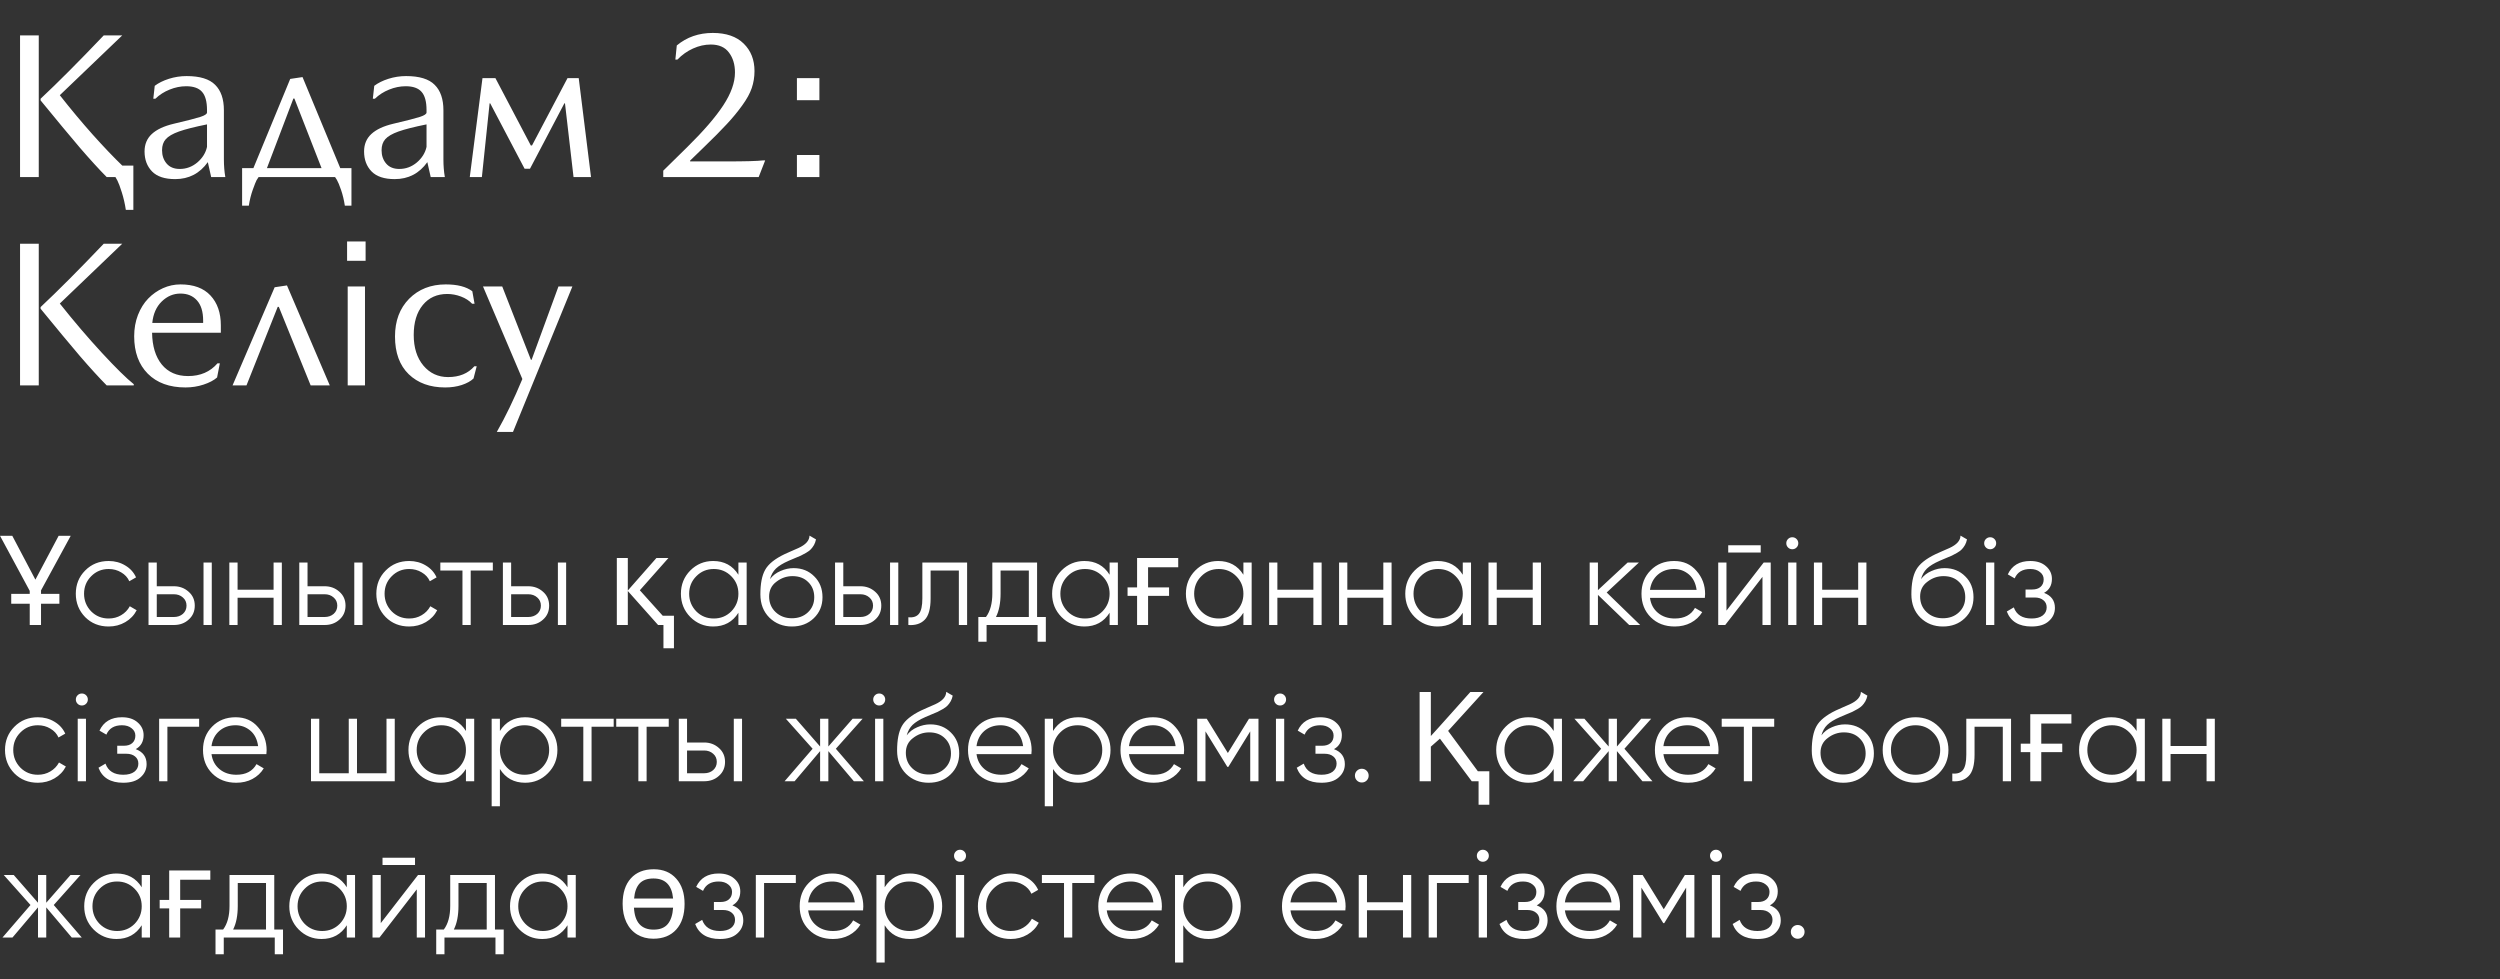
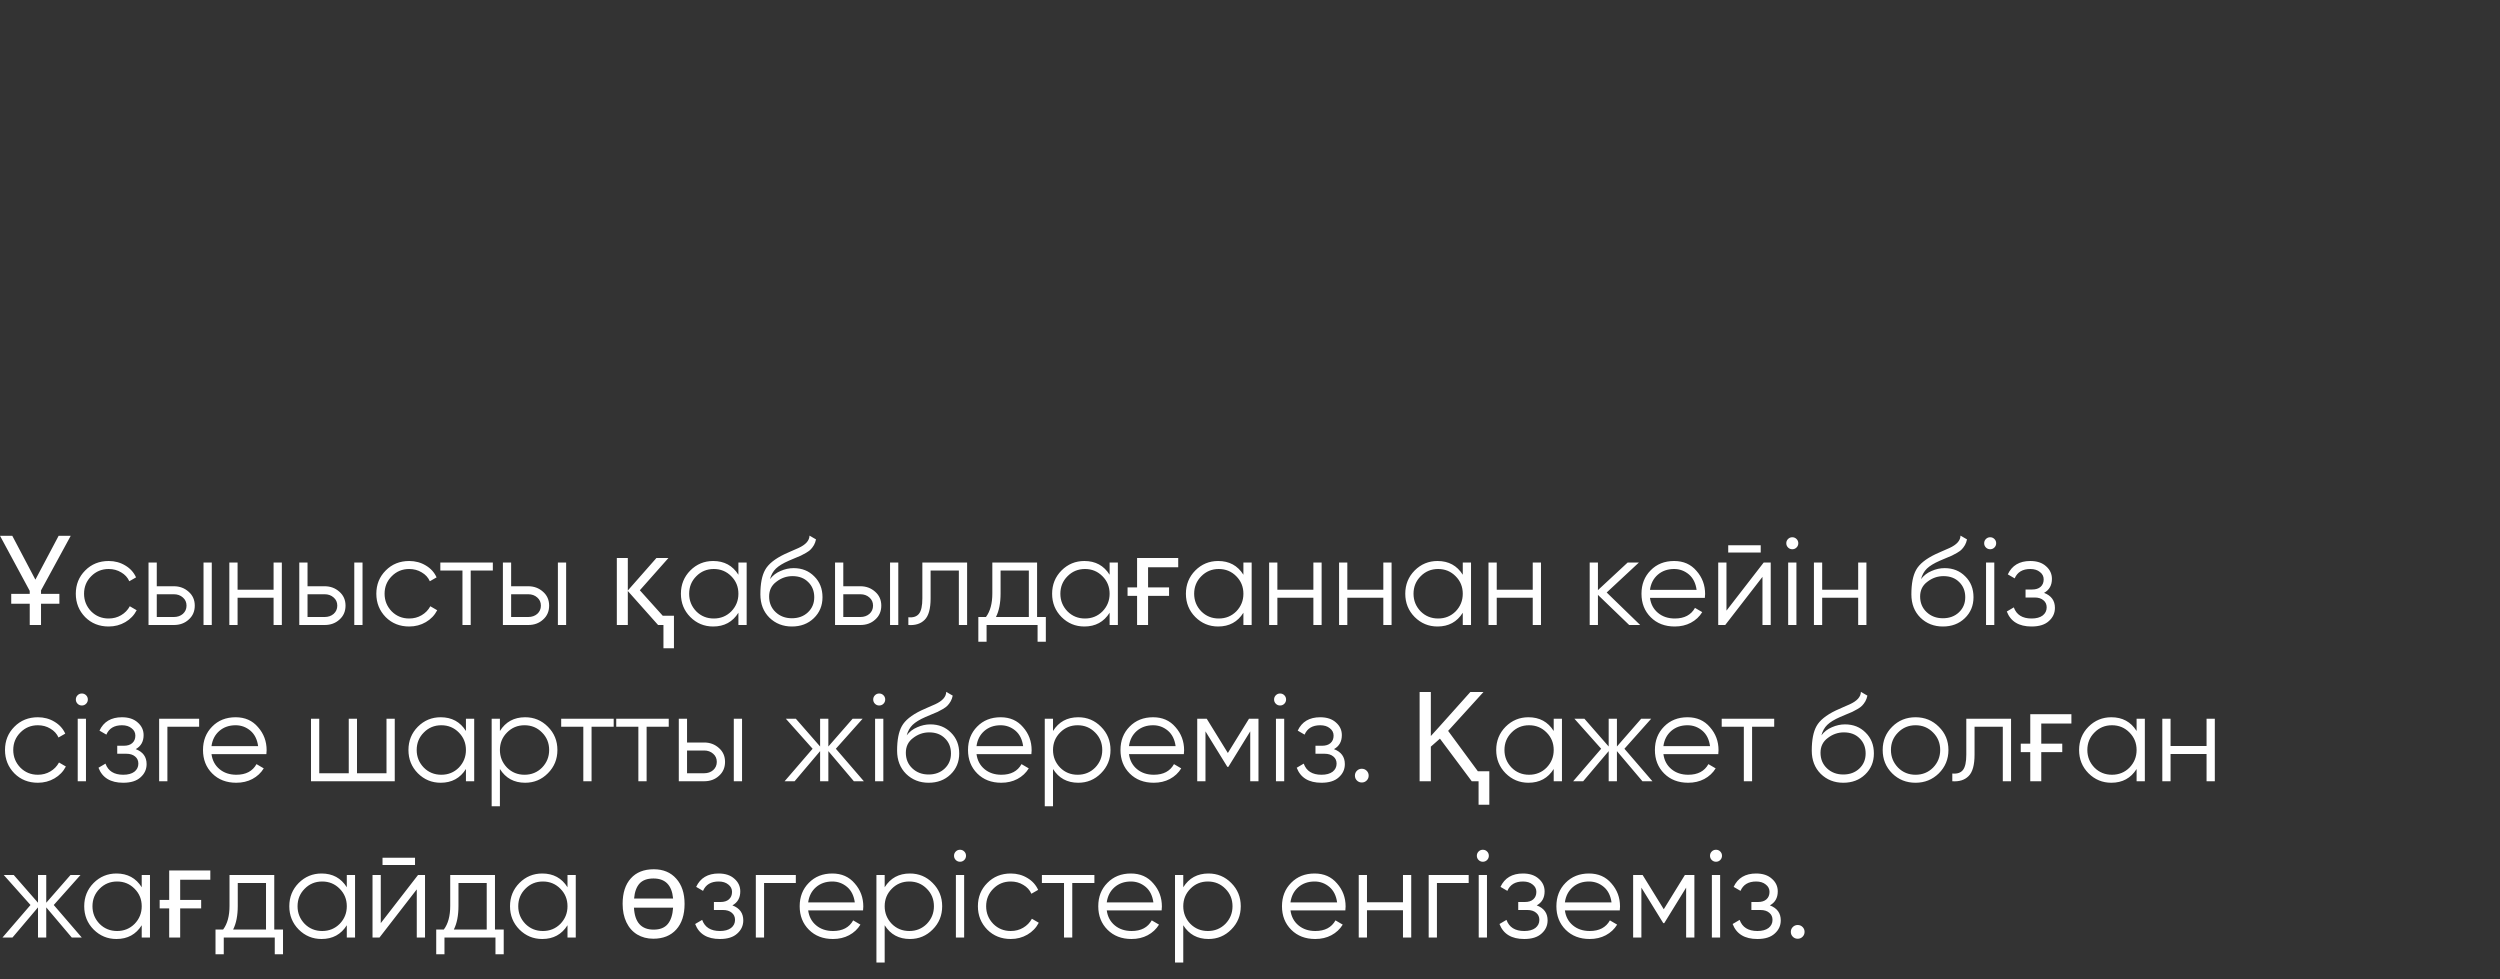
<svg xmlns="http://www.w3.org/2000/svg" width="240" height="94" viewBox="0 0 240 94" fill="none">
  <rect x="0" y="0" width="240" height="94" fill="#333333" stroke="none" />
-   <path d="M11.084 17H10.244C9.515 16.264 8.659 15.327 7.676 14.188C6.699 13.042 5.439 11.525 3.896 9.637V9.48C5.544 7.938 7.565 5.91 9.961 3.396H11.738L5.742 9.139C6.784 10.467 7.839 11.73 8.906 12.928C9.98 14.126 10.925 15.115 11.738 15.896H12.803V20.145H12.08C11.989 19.546 11.859 18.982 11.69 18.455C11.527 17.934 11.387 17.56 11.27 17.332L11.084 17ZM3.721 3.396V17H1.924V3.396H3.721ZM20.273 17L19.951 15.565C19.176 16.652 18.131 17.195 16.816 17.195C15.82 17.195 15.081 16.951 14.6 16.463C14.118 15.968 13.877 15.327 13.877 14.539C13.877 13.855 14.108 13.299 14.57 12.869C15.039 12.433 15.739 12.104 16.67 11.883C17.972 11.577 18.831 11.355 19.248 11.219C19.665 11.082 19.873 10.942 19.873 10.799V10.565C19.873 9.757 19.713 9.174 19.395 8.816C19.082 8.458 18.574 8.279 17.871 8.279C17.337 8.279 16.807 8.387 16.279 8.602C15.758 8.81 15.303 9.103 14.912 9.48H14.717L14.854 8.24C15.212 7.967 15.664 7.742 16.211 7.566C16.764 7.391 17.331 7.303 17.91 7.303C19.186 7.303 20.101 7.583 20.654 8.143C21.214 8.696 21.494 9.51 21.494 10.584V15.301C21.494 15.913 21.54 16.479 21.631 17H20.273ZM17.256 16.219C17.887 16.219 18.451 16.01 18.945 15.594C19.44 15.171 19.749 14.672 19.873 14.1V11.941C18.682 12.182 17.783 12.41 17.178 12.625C16.579 12.84 16.159 13.084 15.918 13.357C15.677 13.624 15.557 13.979 15.557 14.422C15.557 14.93 15.703 15.356 15.996 15.701C16.289 16.046 16.709 16.219 17.256 16.219ZM32.168 17H24.824C24.772 17.065 24.707 17.166 24.629 17.303C24.557 17.439 24.437 17.742 24.268 18.211C24.098 18.686 23.971 19.197 23.887 19.744H23.242V16.141H24.326L27.861 7.576L29.043 7.4L32.666 16.141H33.74V19.744H33.105C33.021 19.197 32.9 18.696 32.744 18.24C32.588 17.785 32.454 17.462 32.344 17.273L32.168 17ZM28.164 9.461L25.625 16.141H30.869L28.262 9.461H28.164ZM41.348 17L41.025 15.565C40.251 16.652 39.206 17.195 37.891 17.195C36.895 17.195 36.156 16.951 35.674 16.463C35.192 15.968 34.951 15.327 34.951 14.539C34.951 13.855 35.182 13.299 35.645 12.869C36.113 12.433 36.813 12.104 37.744 11.883C39.046 11.577 39.906 11.355 40.322 11.219C40.739 11.082 40.947 10.942 40.947 10.799V10.565C40.947 9.757 40.788 9.174 40.469 8.816C40.156 8.458 39.648 8.279 38.945 8.279C38.411 8.279 37.881 8.387 37.353 8.602C36.833 8.81 36.377 9.103 35.986 9.48H35.791L35.928 8.24C36.286 7.967 36.738 7.742 37.285 7.566C37.839 7.391 38.405 7.303 38.984 7.303C40.26 7.303 41.175 7.583 41.728 8.143C42.288 8.696 42.568 9.51 42.568 10.584V15.301C42.568 15.913 42.614 16.479 42.705 17H41.348ZM38.33 16.219C38.962 16.219 39.525 16.01 40.02 15.594C40.514 15.171 40.824 14.672 40.947 14.1V11.941C39.756 12.182 38.857 12.41 38.252 12.625C37.653 12.84 37.233 13.084 36.992 13.357C36.751 13.624 36.631 13.979 36.631 14.422C36.631 14.93 36.777 15.356 37.07 15.701C37.363 16.046 37.783 16.219 38.33 16.219ZM45.098 17L46.318 7.498H47.559L50.957 13.963H51.074L54.482 7.498H55.557L56.738 17H55.059L54.238 9.92H54.18L50.879 16.199H50.361L47.06 9.92H47.002L46.26 17H45.098ZM63.672 17V16.385L65.957 14.139C67.533 12.589 68.691 11.248 69.434 10.115C70.182 8.976 70.557 7.924 70.557 6.961C70.557 6.193 70.365 5.555 69.981 5.047C69.603 4.533 69.02 4.275 68.232 4.275C67.659 4.275 67.093 4.402 66.533 4.656C65.98 4.904 65.478 5.258 65.029 5.721H64.834L64.971 4.363C65.934 3.562 67.087 3.162 68.428 3.162C69.717 3.162 70.706 3.504 71.397 4.188C72.087 4.865 72.432 5.743 72.432 6.824C72.432 7.391 72.344 7.934 72.168 8.455C71.992 8.969 71.686 9.526 71.25 10.125C70.82 10.724 70.329 11.32 69.775 11.912C69.228 12.505 68.493 13.247 67.568 14.139L66.25 15.418V15.496H69.697C71.533 15.496 72.718 15.463 73.252 15.398H73.457L72.832 17H63.672ZM78.662 7.498V9.617H76.504V7.498H78.662ZM78.662 14.881V17H76.504V14.881H78.662ZM3.721 23.396V37H1.924V23.396H3.721ZM3.896 29.48C5.544 27.938 7.565 25.91 9.961 23.396H11.738L5.742 29.139C7.09 30.838 8.434 32.413 9.775 33.865C11.117 35.317 12.139 36.323 12.842 36.883V37H10.244C9.515 36.264 8.659 35.327 7.676 34.188C6.699 33.042 5.439 31.525 3.896 29.637V29.48ZM21.201 31.941H14.6C14.619 33.23 14.928 34.246 15.527 34.988C16.133 35.73 16.976 36.102 18.057 36.102C19.235 36.102 20.176 35.695 20.879 34.881H21.104L20.84 36.238C20.527 36.512 20.094 36.74 19.541 36.922C18.994 37.104 18.415 37.195 17.803 37.195C16.273 37.195 15.068 36.756 14.19 35.877C13.317 34.998 12.881 33.8 12.881 32.283C12.881 31.547 13.001 30.867 13.242 30.242C13.49 29.611 13.818 29.083 14.229 28.66C14.639 28.237 15.111 27.905 15.645 27.664C16.185 27.423 16.745 27.303 17.324 27.303C18.587 27.303 19.547 27.658 20.205 28.367C20.869 29.077 21.201 30.034 21.201 31.238V31.941ZM19.502 30.779C19.502 29.92 19.303 29.272 18.906 28.836C18.516 28.4 17.988 28.182 17.324 28.182C16.647 28.182 16.048 28.436 15.527 28.943C15.007 29.451 14.704 30.138 14.619 31.004H19.502V30.779ZM22.324 37L26.367 27.576L27.549 27.4L31.66 37H29.824L26.768 29.461H26.66L23.662 37H22.324ZM35.098 23.182V25.037H33.32V23.182H35.098ZM35.039 27.498V37H33.379V27.498H35.039ZM42.793 27.303C43.906 27.303 44.756 27.521 45.342 27.957L45.557 29.158H45.322C45.042 28.859 44.684 28.628 44.248 28.465C43.812 28.302 43.376 28.221 42.94 28.221C41.95 28.221 41.165 28.576 40.586 29.285C40.007 29.988 39.717 30.945 39.717 32.156C39.717 33.374 40.026 34.353 40.645 35.096C41.263 35.831 42.054 36.199 43.018 36.199C44.092 36.199 44.932 35.854 45.537 35.164H45.762L45.459 36.336C45.192 36.59 44.815 36.798 44.326 36.961C43.844 37.117 43.314 37.195 42.734 37.195C41.283 37.195 40.117 36.772 39.238 35.926C38.359 35.073 37.92 33.865 37.92 32.303C37.92 30.805 38.372 29.598 39.277 28.68C40.189 27.762 41.361 27.303 42.793 27.303ZM49.248 41.463H47.695C48.516 40.031 49.333 38.338 50.147 36.385L46.367 27.498H48.213L50.967 34.539H51.035L53.613 27.498H54.951L49.248 41.463Z" fill="white" />
-   <path d="M3.398 55.647L5.631 51.434H6.791L3.938 56.678V57.012H5.701V57.961H3.938V60H2.854V57.961H1.078V57.012H2.854V56.725L0 51.434H1.178L3.398 55.647ZM10.433 60.144C9.529 60.144 8.777 59.844 8.177 59.244C7.577 58.628 7.277 57.88 7.277 57C7.277 56.112 7.577 55.368 8.177 54.768C8.777 54.16 9.529 53.856 10.433 53.856C11.025 53.856 11.557 54 12.029 54.288C12.501 54.568 12.845 54.948 13.061 55.428L12.413 55.8C12.253 55.44 11.993 55.156 11.633 54.948C11.281 54.732 10.881 54.624 10.433 54.624C9.769 54.624 9.209 54.856 8.753 55.32C8.297 55.776 8.069 56.336 8.069 57C8.069 57.656 8.297 58.22 8.753 58.692C9.209 59.148 9.769 59.376 10.433 59.376C10.873 59.376 11.269 59.272 11.621 59.064C11.981 58.856 12.261 58.568 12.461 58.2L13.121 58.584C12.873 59.064 12.509 59.444 12.029 59.724C11.549 60.004 11.017 60.144 10.433 60.144ZM15.05 56.28H16.694C17.246 56.28 17.718 56.456 18.11 56.808C18.502 57.152 18.698 57.596 18.698 58.14C18.698 58.692 18.502 59.14 18.11 59.484C17.734 59.828 17.262 60 16.694 60H14.258V54H15.05V56.28ZM19.538 60V54H20.33V60H19.538ZM15.05 59.232H16.694C17.038 59.232 17.326 59.132 17.558 58.932C17.79 58.724 17.906 58.46 17.906 58.14C17.906 57.82 17.79 57.56 17.558 57.36C17.326 57.152 17.038 57.048 16.694 57.048H15.05V59.232ZM26.264 56.616V54H27.056V60H26.264V57.384H22.808V60H22.016V54H22.808V56.616H26.264ZM29.523 56.28H31.167C31.719 56.28 32.191 56.456 32.583 56.808C32.975 57.152 33.171 57.596 33.171 58.14C33.171 58.692 32.975 59.14 32.583 59.484C32.207 59.828 31.735 60 31.167 60H28.731V54H29.523V56.28ZM34.011 60V54H34.803V60H34.011ZM29.523 59.232H31.167C31.511 59.232 31.799 59.132 32.031 58.932C32.263 58.724 32.379 58.46 32.379 58.14C32.379 57.82 32.263 57.56 32.031 57.36C31.799 57.152 31.511 57.048 31.167 57.048H29.523V59.232ZM39.284 60.144C38.38 60.144 37.628 59.844 37.028 59.244C36.428 58.628 36.128 57.88 36.128 57C36.128 56.112 36.428 55.368 37.028 54.768C37.628 54.16 38.38 53.856 39.284 53.856C39.876 53.856 40.408 54 40.88 54.288C41.352 54.568 41.696 54.948 41.912 55.428L41.264 55.8C41.104 55.44 40.844 55.156 40.484 54.948C40.132 54.732 39.732 54.624 39.284 54.624C38.62 54.624 38.06 54.856 37.604 55.32C37.148 55.776 36.92 56.336 36.92 57C36.92 57.656 37.148 58.22 37.604 58.692C38.06 59.148 38.62 59.376 39.284 59.376C39.724 59.376 40.12 59.272 40.472 59.064C40.832 58.856 41.112 58.568 41.312 58.2L41.972 58.584C41.724 59.064 41.36 59.444 40.88 59.724C40.4 60.004 39.868 60.144 39.284 60.144ZM42.272 54H47.312V54.768H45.188V60H44.396V54.768H42.272V54ZM49.069 56.28H50.714C51.266 56.28 51.737 56.456 52.13 56.808C52.522 57.152 52.718 57.596 52.718 58.14C52.718 58.692 52.522 59.14 52.13 59.484C51.754 59.828 51.282 60 50.714 60H48.278V54H49.069V56.28ZM53.557 60V54H54.349V60H53.557ZM49.069 59.232H50.714C51.057 59.232 51.346 59.132 51.578 58.932C51.809 58.724 51.925 58.46 51.925 58.14C51.925 57.82 51.809 57.56 51.578 57.36C51.346 57.152 51.057 57.048 50.714 57.048H49.069V59.232ZM63.018 53.566H64.172L61.424 56.666L63.621 59.109H64.699V62.232H63.691V60H63.176L60.27 56.736V60H59.215V53.566H60.27V56.69L63.018 53.566ZM70.887 55.176V54H71.679V60H70.887V58.824C70.335 59.704 69.527 60.144 68.463 60.144C67.607 60.144 66.875 59.84 66.267 59.232C65.667 58.624 65.367 57.88 65.367 57C65.367 56.12 65.667 55.376 66.267 54.768C66.875 54.16 67.607 53.856 68.463 53.856C69.527 53.856 70.335 54.296 70.887 55.176ZM66.843 58.692C67.299 59.148 67.859 59.376 68.523 59.376C69.187 59.376 69.747 59.148 70.203 58.692C70.659 58.22 70.887 57.656 70.887 57C70.887 56.336 70.659 55.776 70.203 55.32C69.747 54.856 69.187 54.624 68.523 54.624C67.859 54.624 67.299 54.856 66.843 55.32C66.387 55.776 66.159 56.336 66.159 57C66.159 57.656 66.387 58.22 66.843 58.692ZM76.02 60.144C75.164 60.144 74.444 59.86 73.86 59.292C73.284 58.716 72.996 57.972 72.996 57.06C72.996 56.036 73.148 55.252 73.452 54.708C73.756 54.156 74.372 53.656 75.3 53.208C75.596 53.072 75.828 52.968 75.996 52.896C76.276 52.784 76.496 52.688 76.656 52.608C77.352 52.288 77.704 51.892 77.712 51.42L78.336 51.78C78.296 51.98 78.232 52.16 78.144 52.32C78.04 52.496 77.936 52.636 77.832 52.74C77.736 52.844 77.584 52.956 77.376 53.076C77.24 53.156 77.076 53.244 76.884 53.34L76.284 53.592L75.72 53.832C75.168 54.072 74.756 54.324 74.484 54.588C74.22 54.844 74.032 55.18 73.92 55.596C74.176 55.252 74.512 54.992 74.928 54.816C75.344 54.632 75.764 54.54 76.188 54.54C76.988 54.54 77.648 54.804 78.168 55.332C78.696 55.852 78.96 56.52 78.96 57.336C78.96 58.144 78.68 58.816 78.12 59.352C77.568 59.88 76.868 60.144 76.02 60.144ZM74.46 58.764C74.876 59.156 75.396 59.352 76.02 59.352C76.644 59.352 77.156 59.164 77.556 58.788C77.964 58.404 78.168 57.92 78.168 57.336C78.168 56.744 77.976 56.26 77.592 55.884C77.216 55.5 76.712 55.308 76.08 55.308C75.512 55.308 74.996 55.488 74.532 55.848C74.068 56.192 73.836 56.664 73.836 57.264C73.836 57.872 74.044 58.372 74.46 58.764ZM80.956 56.28H82.6C83.152 56.28 83.624 56.456 84.016 56.808C84.408 57.152 84.604 57.596 84.604 58.14C84.604 58.692 84.408 59.14 84.016 59.484C83.64 59.828 83.168 60 82.6 60H80.164V54H80.956V56.28ZM85.444 60V54H86.236V60H85.444ZM80.956 59.232H82.6C82.944 59.232 83.232 59.132 83.464 58.932C83.696 58.724 83.812 58.46 83.812 58.14C83.812 57.82 83.696 57.56 83.464 57.36C83.232 57.152 82.944 57.048 82.6 57.048H80.956V59.232ZM88.546 54H92.842V60H92.05V54.768H89.338V57.444C89.338 58.444 89.146 59.132 88.762 59.508C88.386 59.884 87.866 60.048 87.202 60V59.256C87.666 59.304 88.006 59.192 88.222 58.92C88.438 58.648 88.546 58.156 88.546 57.444V54ZM99.56 54V59.232H100.4V61.608H99.608V60H94.712V61.608H93.92V59.232H94.652C95.06 58.688 95.264 57.932 95.264 56.964V54H99.56ZM95.612 59.232H98.768V54.768H96.056V56.964C96.056 57.892 95.908 58.648 95.612 59.232ZM106.523 55.176V54H107.315V60H106.523V58.824C105.971 59.704 105.163 60.144 104.099 60.144C103.243 60.144 102.511 59.84 101.903 59.232C101.303 58.624 101.003 57.88 101.003 57C101.003 56.12 101.303 55.376 101.903 54.768C102.511 54.16 103.243 53.856 104.099 53.856C105.163 53.856 105.971 54.296 106.523 55.176ZM102.479 58.692C102.935 59.148 103.495 59.376 104.159 59.376C104.823 59.376 105.383 59.148 105.839 58.692C106.295 58.22 106.523 57.656 106.523 57C106.523 56.336 106.295 55.776 105.839 55.32C105.383 54.856 104.823 54.624 104.159 54.624C103.495 54.624 102.935 54.856 102.479 55.32C102.023 55.776 101.795 56.336 101.795 57C101.795 57.656 102.023 58.22 102.479 58.692ZM113.109 54.457H110.215V56.391H112.23V57.205H110.215V60H109.16V57.205H108.246V56.391H109.16V53.566H113.109V54.457ZM119.367 55.176V54H120.159V60H119.367V58.824C118.815 59.704 118.007 60.144 116.943 60.144C116.087 60.144 115.355 59.84 114.747 59.232C114.147 58.624 113.847 57.88 113.847 57C113.847 56.12 114.147 55.376 114.747 54.768C115.355 54.16 116.087 53.856 116.943 53.856C118.007 53.856 118.815 54.296 119.367 55.176ZM115.323 58.692C115.779 59.148 116.339 59.376 117.003 59.376C117.667 59.376 118.227 59.148 118.683 58.692C119.139 58.22 119.367 57.656 119.367 57C119.367 56.336 119.139 55.776 118.683 55.32C118.227 54.856 117.667 54.624 117.003 54.624C116.339 54.624 115.779 54.856 115.323 55.32C114.867 55.776 114.639 56.336 114.639 57C114.639 57.656 114.867 58.22 115.323 58.692ZM126.084 56.616V54H126.876V60H126.084V57.384H122.628V60H121.836V54H122.628V56.616H126.084ZM132.799 56.616V54H133.591V60H132.799V57.384H129.343V60H128.551V54H129.343V56.616H132.799ZM140.426 55.176V54H141.218V60H140.426V58.824C139.874 59.704 139.066 60.144 138.002 60.144C137.146 60.144 136.414 59.84 135.806 59.232C135.206 58.624 134.906 57.88 134.906 57C134.906 56.12 135.206 55.376 135.806 54.768C136.414 54.16 137.146 53.856 138.002 53.856C139.066 53.856 139.874 54.296 140.426 55.176ZM136.382 58.692C136.838 59.148 137.398 59.376 138.062 59.376C138.726 59.376 139.286 59.148 139.742 58.692C140.198 58.22 140.426 57.656 140.426 57C140.426 56.336 140.198 55.776 139.742 55.32C139.286 54.856 138.726 54.624 138.062 54.624C137.398 54.624 136.838 54.856 136.382 55.32C135.926 55.776 135.698 56.336 135.698 57C135.698 57.656 135.926 58.22 136.382 58.692ZM147.143 56.616V54H147.935V60H147.143V57.384H143.687V60H142.895V54H143.687V56.616H147.143ZM154.242 56.88L157.458 60H156.402L153.402 57.108V60H152.61V54H153.402V56.652L156.258 54H157.338L154.242 56.88ZM160.714 53.856C161.61 53.856 162.326 54.172 162.862 54.804C163.414 55.428 163.69 56.168 163.69 57.024C163.69 57.064 163.682 57.188 163.666 57.396H158.398C158.478 57.996 158.734 58.476 159.166 58.836C159.598 59.196 160.138 59.376 160.786 59.376C161.698 59.376 162.342 59.036 162.718 58.356L163.414 58.764C163.15 59.196 162.786 59.536 162.322 59.784C161.866 60.024 161.35 60.144 160.774 60.144C159.83 60.144 159.062 59.848 158.47 59.256C157.878 58.664 157.582 57.912 157.582 57C157.582 56.096 157.874 55.348 158.458 54.756C159.042 54.156 159.794 53.856 160.714 53.856ZM160.714 54.624C160.09 54.624 159.566 54.808 159.142 55.176C158.726 55.544 158.478 56.028 158.398 56.628H162.874C162.786 55.988 162.542 55.496 162.142 55.152C161.726 54.8 161.25 54.624 160.714 54.624ZM169.029 53.04H165.909V52.344H169.029V53.04ZM165.741 58.62L169.317 54H169.989V60H169.197V55.38L165.621 60H164.949V54H165.741V58.62ZM172.636 52.152C172.636 52.312 172.58 52.448 172.468 52.56C172.356 52.672 172.22 52.728 172.06 52.728C171.9 52.728 171.764 52.672 171.652 52.56C171.54 52.448 171.484 52.312 171.484 52.152C171.484 51.992 171.54 51.856 171.652 51.744C171.764 51.632 171.9 51.576 172.06 51.576C172.22 51.576 172.356 51.632 172.468 51.744C172.58 51.856 172.636 51.992 172.636 52.152ZM172.456 60H171.664V54H172.456V60ZM178.385 56.616V54H179.177V60H178.385V57.384H174.929V60H174.137V54H174.929V56.616H178.385ZM186.516 60.144C185.66 60.144 184.94 59.86 184.356 59.292C183.78 58.716 183.492 57.972 183.492 57.06C183.492 56.036 183.644 55.252 183.948 54.708C184.252 54.156 184.868 53.656 185.796 53.208C186.092 53.072 186.324 52.968 186.492 52.896C186.772 52.784 186.992 52.688 187.152 52.608C187.848 52.288 188.2 51.892 188.208 51.42L188.832 51.78C188.792 51.98 188.728 52.16 188.64 52.32C188.536 52.496 188.432 52.636 188.328 52.74C188.232 52.844 188.08 52.956 187.872 53.076C187.736 53.156 187.572 53.244 187.38 53.34L186.78 53.592L186.216 53.832C185.664 54.072 185.252 54.324 184.98 54.588C184.716 54.844 184.528 55.18 184.416 55.596C184.672 55.252 185.008 54.992 185.424 54.816C185.84 54.632 186.26 54.54 186.684 54.54C187.484 54.54 188.144 54.804 188.664 55.332C189.192 55.852 189.456 56.52 189.456 57.336C189.456 58.144 189.176 58.816 188.616 59.352C188.064 59.88 187.364 60.144 186.516 60.144ZM184.956 58.764C185.372 59.156 185.892 59.352 186.516 59.352C187.14 59.352 187.652 59.164 188.052 58.788C188.46 58.404 188.664 57.92 188.664 57.336C188.664 56.744 188.472 56.26 188.088 55.884C187.712 55.5 187.208 55.308 186.576 55.308C186.008 55.308 185.492 55.488 185.028 55.848C184.564 56.192 184.332 56.664 184.332 57.264C184.332 57.872 184.54 58.372 184.956 58.764ZM191.632 52.152C191.632 52.312 191.576 52.448 191.464 52.56C191.352 52.672 191.216 52.728 191.056 52.728C190.896 52.728 190.76 52.672 190.648 52.56C190.536 52.448 190.48 52.312 190.48 52.152C190.48 51.992 190.536 51.856 190.648 51.744C190.76 51.632 190.896 51.576 191.056 51.576C191.216 51.576 191.352 51.632 191.464 51.744C191.576 51.856 191.632 51.992 191.632 52.152ZM191.452 60H190.66V54H191.452V60ZM196.229 56.916C196.925 57.18 197.273 57.66 197.273 58.356C197.273 58.86 197.077 59.284 196.685 59.628C196.309 59.972 195.757 60.144 195.029 60.144C193.813 60.144 193.021 59.664 192.653 58.704L193.325 58.308C193.581 59.02 194.149 59.376 195.029 59.376C195.485 59.376 195.841 59.28 196.097 59.088C196.353 58.888 196.481 58.628 196.481 58.308C196.481 58.02 196.377 57.792 196.169 57.624C195.961 57.448 195.681 57.36 195.329 57.36H194.453V56.592H195.089C195.433 56.592 195.701 56.508 195.893 56.34C196.093 56.164 196.193 55.924 196.193 55.62C196.193 55.332 196.073 55.096 195.833 54.912C195.601 54.72 195.293 54.624 194.909 54.624C194.165 54.624 193.665 54.924 193.409 55.524L192.749 55.14C193.149 54.284 193.869 53.856 194.909 53.856C195.549 53.856 196.053 54.024 196.421 54.36C196.797 54.688 196.985 55.092 196.985 55.572C196.985 56.188 196.733 56.636 196.229 56.916ZM3.636 75.144C2.732 75.144 1.98 74.844 1.38 74.244C0.78 73.628 0.48 72.88 0.48 72C0.48 71.112 0.78 70.368 1.38 69.768C1.98 69.16 2.732 68.856 3.636 68.856C4.228 68.856 4.76 69 5.232 69.288C5.704 69.568 6.048 69.948 6.264 70.428L5.616 70.8C5.456 70.44 5.196 70.156 4.836 69.948C4.484 69.732 4.084 69.624 3.636 69.624C2.972 69.624 2.412 69.856 1.956 70.32C1.5 70.776 1.272 71.336 1.272 72C1.272 72.656 1.5 73.22 1.956 73.692C2.412 74.148 2.972 74.376 3.636 74.376C4.076 74.376 4.472 74.272 4.824 74.064C5.184 73.856 5.464 73.568 5.664 73.2L6.324 73.584C6.076 74.064 5.712 74.444 5.232 74.724C4.752 75.004 4.22 75.144 3.636 75.144ZM8.433 67.152C8.433 67.312 8.377 67.448 8.265 67.56C8.153 67.672 8.017 67.728 7.857 67.728C7.697 67.728 7.561 67.672 7.449 67.56C7.337 67.448 7.281 67.312 7.281 67.152C7.281 66.992 7.337 66.856 7.449 66.744C7.561 66.632 7.697 66.576 7.857 66.576C8.017 66.576 8.153 66.632 8.265 66.744C8.377 66.856 8.433 66.992 8.433 67.152ZM8.253 75H7.461V69H8.253V75ZM13.03 71.916C13.726 72.18 14.074 72.66 14.074 73.356C14.074 73.86 13.878 74.284 13.486 74.628C13.11 74.972 12.558 75.144 11.83 75.144C10.614 75.144 9.822 74.664 9.454 73.704L10.126 73.308C10.382 74.02 10.95 74.376 11.83 74.376C12.286 74.376 12.642 74.28 12.898 74.088C13.154 73.888 13.282 73.628 13.282 73.308C13.282 73.02 13.178 72.792 12.97 72.624C12.762 72.448 12.482 72.36 12.13 72.36H11.254V71.592H11.89C12.234 71.592 12.502 71.508 12.694 71.34C12.894 71.164 12.994 70.924 12.994 70.62C12.994 70.332 12.874 70.096 12.634 69.912C12.402 69.72 12.094 69.624 11.71 69.624C10.966 69.624 10.466 69.924 10.21 70.524L9.55 70.14C9.95 69.284 10.67 68.856 11.71 68.856C12.35 68.856 12.854 69.024 13.222 69.36C13.598 69.688 13.786 70.092 13.786 70.572C13.786 71.188 13.534 71.636 13.03 71.916ZM15.277 69H19.117V69.768H16.07V75H15.277V69ZM22.62 68.856C23.516 68.856 24.232 69.172 24.768 69.804C25.32 70.428 25.596 71.168 25.596 72.024C25.596 72.064 25.588 72.188 25.572 72.396H20.304C20.384 72.996 20.64 73.476 21.072 73.836C21.504 74.196 22.044 74.376 22.692 74.376C23.604 74.376 24.248 74.036 24.624 73.356L25.32 73.764C25.056 74.196 24.692 74.536 24.228 74.784C23.772 75.024 23.256 75.144 22.68 75.144C21.736 75.144 20.968 74.848 20.376 74.256C19.784 73.664 19.488 72.912 19.488 72C19.488 71.096 19.78 70.348 20.364 69.756C20.948 69.156 21.7 68.856 22.62 68.856ZM22.62 69.624C21.996 69.624 21.472 69.808 21.048 70.176C20.632 70.544 20.384 71.028 20.304 71.628H24.78C24.692 70.988 24.448 70.496 24.048 70.152C23.632 69.8 23.156 69.624 22.62 69.624ZM37.104 74.232V69H37.896V75H29.856V69H30.648V74.232H33.48V69H34.272V74.232H37.104ZM44.73 70.176V69H45.523V75H44.73V73.824C44.178 74.704 43.37 75.144 42.306 75.144C41.45 75.144 40.718 74.84 40.111 74.232C39.511 73.624 39.211 72.88 39.211 72C39.211 71.12 39.511 70.376 40.111 69.768C40.718 69.16 41.45 68.856 42.306 68.856C43.37 68.856 44.178 69.296 44.73 70.176ZM40.687 73.692C41.142 74.148 41.703 74.376 42.367 74.376C43.031 74.376 43.59 74.148 44.047 73.692C44.502 73.22 44.73 72.656 44.73 72C44.73 71.336 44.502 70.776 44.047 70.32C43.59 69.856 43.031 69.624 42.367 69.624C41.703 69.624 41.142 69.856 40.687 70.32C40.23 70.776 40.002 71.336 40.002 72C40.002 72.656 40.23 73.22 40.687 73.692ZM50.415 68.856C51.271 68.856 51.999 69.16 52.599 69.768C53.207 70.376 53.511 71.12 53.511 72C53.511 72.88 53.207 73.624 52.599 74.232C51.999 74.84 51.271 75.144 50.415 75.144C49.351 75.144 48.543 74.704 47.991 73.824V77.4H47.199V69H47.991V70.176C48.543 69.296 49.351 68.856 50.415 68.856ZM48.675 73.692C49.131 74.148 49.691 74.376 50.355 74.376C51.019 74.376 51.579 74.148 52.035 73.692C52.491 73.22 52.719 72.656 52.719 72C52.719 71.336 52.491 70.776 52.035 70.32C51.579 69.856 51.019 69.624 50.355 69.624C49.691 69.624 49.131 69.856 48.675 70.32C48.219 70.776 47.991 71.336 47.991 72C47.991 72.656 48.219 73.22 48.675 73.692ZM53.874 69H58.914V69.768H56.79V75H55.998V69.768H53.874V69ZM59.159 69H64.199V69.768H62.075V75H61.283V69.768H59.159V69ZM65.956 71.28H67.6C68.152 71.28 68.624 71.456 69.016 71.808C69.408 72.152 69.604 72.596 69.604 73.14C69.604 73.692 69.408 74.14 69.016 74.484C68.64 74.828 68.168 75 67.6 75H65.164V69H65.956V71.28ZM70.444 75V69H71.236V75H70.444ZM65.956 74.232H67.6C67.944 74.232 68.232 74.132 68.464 73.932C68.696 73.724 68.812 73.46 68.812 73.14C68.812 72.82 68.696 72.56 68.464 72.36C68.232 72.152 67.944 72.048 67.6 72.048H65.956V74.232ZM80.242 71.88L82.93 75H81.97L79.522 72.108V75H78.73V72.108L76.282 75H75.322L78.01 71.88L75.442 69H76.402L78.73 71.664V69H79.522V71.664L81.85 69H82.81L80.242 71.88ZM84.98 67.152C84.98 67.312 84.924 67.448 84.812 67.56C84.7 67.672 84.564 67.728 84.404 67.728C84.244 67.728 84.108 67.672 83.996 67.56C83.884 67.448 83.828 67.312 83.828 67.152C83.828 66.992 83.884 66.856 83.996 66.744C84.108 66.632 84.244 66.576 84.404 66.576C84.564 66.576 84.7 66.632 84.812 66.744C84.924 66.856 84.98 66.992 84.98 67.152ZM84.8 75H84.008V69H84.8V75ZM89.145 75.144C88.289 75.144 87.569 74.86 86.985 74.292C86.409 73.716 86.121 72.972 86.121 72.06C86.121 71.036 86.273 70.252 86.577 69.708C86.881 69.156 87.497 68.656 88.425 68.208C88.721 68.072 88.953 67.968 89.121 67.896C89.401 67.784 89.621 67.688 89.781 67.608C90.477 67.288 90.829 66.892 90.837 66.42L91.461 66.78C91.421 66.98 91.357 67.16 91.269 67.32C91.165 67.496 91.061 67.636 90.957 67.74C90.861 67.844 90.709 67.956 90.501 68.076C90.365 68.156 90.201 68.244 90.009 68.34L89.409 68.592L88.845 68.832C88.293 69.072 87.881 69.324 87.609 69.588C87.345 69.844 87.157 70.18 87.045 70.596C87.301 70.252 87.637 69.992 88.053 69.816C88.469 69.632 88.889 69.54 89.313 69.54C90.113 69.54 90.773 69.804 91.293 70.332C91.821 70.852 92.085 71.52 92.085 72.336C92.085 73.144 91.805 73.816 91.245 74.352C90.693 74.88 89.993 75.144 89.145 75.144ZM87.585 73.764C88.001 74.156 88.521 74.352 89.145 74.352C89.769 74.352 90.281 74.164 90.681 73.788C91.089 73.404 91.293 72.92 91.293 72.336C91.293 71.744 91.101 71.26 90.717 70.884C90.341 70.5 89.837 70.308 89.205 70.308C88.637 70.308 88.121 70.488 87.657 70.848C87.193 71.192 86.961 71.664 86.961 72.264C86.961 72.872 87.169 73.372 87.585 73.764ZM96.061 68.856C96.957 68.856 97.673 69.172 98.209 69.804C98.761 70.428 99.037 71.168 99.037 72.024C99.037 72.064 99.029 72.188 99.013 72.396H93.745C93.825 72.996 94.081 73.476 94.513 73.836C94.945 74.196 95.485 74.376 96.133 74.376C97.045 74.376 97.689 74.036 98.065 73.356L98.761 73.764C98.497 74.196 98.133 74.536 97.669 74.784C97.213 75.024 96.697 75.144 96.121 75.144C95.177 75.144 94.409 74.848 93.817 74.256C93.225 73.664 92.929 72.912 92.929 72C92.929 71.096 93.221 70.348 93.805 69.756C94.389 69.156 95.141 68.856 96.061 68.856ZM96.061 69.624C95.437 69.624 94.913 69.808 94.489 70.176C94.073 70.544 93.825 71.028 93.745 71.628H98.221C98.133 70.988 97.889 70.496 97.489 70.152C97.073 69.8 96.597 69.624 96.061 69.624ZM103.513 68.856C104.369 68.856 105.097 69.16 105.697 69.768C106.305 70.376 106.609 71.12 106.609 72C106.609 72.88 106.305 73.624 105.697 74.232C105.097 74.84 104.369 75.144 103.513 75.144C102.449 75.144 101.641 74.704 101.089 73.824V77.4H100.297V69H101.089V70.176C101.641 69.296 102.449 68.856 103.513 68.856ZM101.773 73.692C102.229 74.148 102.789 74.376 103.453 74.376C104.117 74.376 104.677 74.148 105.133 73.692C105.589 73.22 105.817 72.656 105.817 72C105.817 71.336 105.589 70.776 105.133 70.32C104.677 69.856 104.117 69.624 103.453 69.624C102.789 69.624 102.229 69.856 101.773 70.32C101.317 70.776 101.089 71.336 101.089 72C101.089 72.656 101.317 73.22 101.773 73.692ZM110.698 68.856C111.594 68.856 112.31 69.172 112.846 69.804C113.398 70.428 113.674 71.168 113.674 72.024C113.674 72.064 113.666 72.188 113.65 72.396H108.382C108.462 72.996 108.718 73.476 109.15 73.836C109.582 74.196 110.122 74.376 110.77 74.376C111.682 74.376 112.326 74.036 112.702 73.356L113.398 73.764C113.134 74.196 112.77 74.536 112.306 74.784C111.85 75.024 111.334 75.144 110.758 75.144C109.814 75.144 109.046 74.848 108.454 74.256C107.862 73.664 107.566 72.912 107.566 72C107.566 71.096 107.858 70.348 108.442 69.756C109.026 69.156 109.778 68.856 110.698 68.856ZM110.698 69.624C110.074 69.624 109.55 69.808 109.126 70.176C108.71 70.544 108.462 71.028 108.382 71.628H112.858C112.77 70.988 112.526 70.496 112.126 70.152C111.71 69.8 111.234 69.624 110.698 69.624ZM119.902 69H120.814V75H120.022V70.212L117.922 73.62H117.826L115.726 70.212V75H114.934V69H115.846L117.874 72.288L119.902 69ZM123.464 67.152C123.464 67.312 123.408 67.448 123.296 67.56C123.184 67.672 123.048 67.728 122.888 67.728C122.728 67.728 122.592 67.672 122.48 67.56C122.368 67.448 122.312 67.312 122.312 67.152C122.312 66.992 122.368 66.856 122.48 66.744C122.592 66.632 122.728 66.576 122.888 66.576C123.048 66.576 123.184 66.632 123.296 66.744C123.408 66.856 123.464 66.992 123.464 67.152ZM123.284 75H122.492V69H123.284V75ZM128.061 71.916C128.757 72.18 129.105 72.66 129.105 73.356C129.105 73.86 128.909 74.284 128.517 74.628C128.141 74.972 127.589 75.144 126.861 75.144C125.645 75.144 124.853 74.664 124.485 73.704L125.157 73.308C125.413 74.02 125.981 74.376 126.861 74.376C127.317 74.376 127.673 74.28 127.929 74.088C128.185 73.888 128.313 73.628 128.313 73.308C128.313 73.02 128.209 72.792 128.001 72.624C127.793 72.448 127.513 72.36 127.161 72.36H126.285V71.592H126.921C127.265 71.592 127.533 71.508 127.725 71.34C127.925 71.164 128.025 70.924 128.025 70.62C128.025 70.332 127.905 70.096 127.665 69.912C127.433 69.72 127.125 69.624 126.741 69.624C125.997 69.624 125.497 69.924 125.241 70.524L124.581 70.14C124.981 69.284 125.701 68.856 126.741 68.856C127.381 68.856 127.885 69.024 128.253 69.36C128.629 69.688 128.817 70.092 128.817 70.572C128.817 71.188 128.565 71.636 128.061 71.916ZM131.392 74.46C131.392 74.644 131.328 74.8 131.2 74.928C131.072 75.056 130.916 75.12 130.732 75.12C130.548 75.12 130.392 75.056 130.264 74.928C130.136 74.8 130.072 74.644 130.072 74.46C130.072 74.276 130.136 74.12 130.264 73.992C130.392 73.864 130.548 73.8 130.732 73.8C130.916 73.8 131.072 73.864 131.2 73.992C131.328 74.12 131.392 74.276 131.392 74.46ZM141.873 74.039H142.975V77.256H141.943V75H141.287L138.234 70.91L137.361 71.678V75H136.283V66.434H137.361V70.658L138.1 69.844L141.152 66.434H142.412C141.229 67.746 140.098 68.99 139.02 70.166L141.873 74.039ZM149.156 70.176V69H149.948V75H149.156V73.824C148.604 74.704 147.796 75.144 146.732 75.144C145.876 75.144 145.144 74.84 144.536 74.232C143.936 73.624 143.636 72.88 143.636 72C143.636 71.12 143.936 70.376 144.536 69.768C145.144 69.16 145.876 68.856 146.732 68.856C147.796 68.856 148.604 69.296 149.156 70.176ZM145.112 73.692C145.568 74.148 146.128 74.376 146.792 74.376C147.456 74.376 148.016 74.148 148.472 73.692C148.928 73.22 149.156 72.656 149.156 72C149.156 71.336 148.928 70.776 148.472 70.32C148.016 69.856 147.456 69.624 146.792 69.624C146.128 69.624 145.568 69.856 145.112 70.32C144.656 70.776 144.428 71.336 144.428 72C144.428 72.656 144.656 73.22 145.112 73.692ZM155.945 71.88L158.633 75H157.673L155.225 72.108V75H154.433V72.108L151.985 75H151.025L153.713 71.88L151.145 69H152.105L154.433 71.664V69H155.225V71.664L157.553 69H158.513L155.945 71.88ZM162.003 68.856C162.899 68.856 163.615 69.172 164.151 69.804C164.703 70.428 164.979 71.168 164.979 72.024C164.979 72.064 164.971 72.188 164.955 72.396H159.687C159.767 72.996 160.023 73.476 160.455 73.836C160.887 74.196 161.427 74.376 162.075 74.376C162.987 74.376 163.631 74.036 164.007 73.356L164.703 73.764C164.439 74.196 164.075 74.536 163.611 74.784C163.155 75.024 162.639 75.144 162.063 75.144C161.119 75.144 160.351 74.848 159.759 74.256C159.167 73.664 158.871 72.912 158.871 72C158.871 71.096 159.163 70.348 159.747 69.756C160.331 69.156 161.083 68.856 162.003 68.856ZM162.003 69.624C161.379 69.624 160.855 69.808 160.431 70.176C160.015 70.544 159.767 71.028 159.687 71.628H164.163C164.075 70.988 163.831 70.496 163.431 70.152C163.015 69.8 162.539 69.624 162.003 69.624ZM165.284 69H170.324V69.768H168.2V75H167.408V69.768H165.284V69ZM176.953 75.144C176.097 75.144 175.377 74.86 174.793 74.292C174.217 73.716 173.929 72.972 173.929 72.06C173.929 71.036 174.081 70.252 174.385 69.708C174.689 69.156 175.305 68.656 176.233 68.208C176.529 68.072 176.761 67.968 176.929 67.896C177.209 67.784 177.429 67.688 177.589 67.608C178.285 67.288 178.637 66.892 178.645 66.42L179.269 66.78C179.229 66.98 179.165 67.16 179.077 67.32C178.973 67.496 178.869 67.636 178.765 67.74C178.669 67.844 178.517 67.956 178.309 68.076C178.173 68.156 178.009 68.244 177.817 68.34L177.217 68.592L176.653 68.832C176.101 69.072 175.689 69.324 175.417 69.588C175.153 69.844 174.965 70.18 174.853 70.596C175.109 70.252 175.445 69.992 175.861 69.816C176.277 69.632 176.697 69.54 177.121 69.54C177.921 69.54 178.581 69.804 179.101 70.332C179.629 70.852 179.893 71.52 179.893 72.336C179.893 73.144 179.613 73.816 179.053 74.352C178.501 74.88 177.801 75.144 176.953 75.144ZM175.393 73.764C175.809 74.156 176.329 74.352 176.953 74.352C177.577 74.352 178.089 74.164 178.489 73.788C178.897 73.404 179.101 72.92 179.101 72.336C179.101 71.744 178.909 71.26 178.525 70.884C178.149 70.5 177.645 70.308 177.013 70.308C176.445 70.308 175.929 70.488 175.465 70.848C175.001 71.192 174.769 71.664 174.769 72.264C174.769 72.872 174.977 73.372 175.393 73.764ZM186.126 74.244C185.51 74.844 184.766 75.144 183.894 75.144C183.006 75.144 182.258 74.844 181.65 74.244C181.042 73.636 180.738 72.888 180.738 72C180.738 71.112 181.042 70.368 181.65 69.768C182.258 69.16 183.006 68.856 183.894 68.856C184.774 68.856 185.518 69.16 186.126 69.768C186.742 70.368 187.05 71.112 187.05 72C187.05 72.88 186.742 73.628 186.126 74.244ZM182.214 73.692C182.67 74.148 183.23 74.376 183.894 74.376C184.558 74.376 185.118 74.148 185.574 73.692C186.03 73.22 186.258 72.656 186.258 72C186.258 71.336 186.03 70.776 185.574 70.32C185.118 69.856 184.558 69.624 183.894 69.624C183.23 69.624 182.67 69.856 182.214 70.32C181.758 70.776 181.53 71.336 181.53 72C181.53 72.656 181.758 73.22 182.214 73.692ZM188.765 69H193.061V75H192.269V69.768H189.557V72.444C189.557 73.444 189.365 74.132 188.981 74.508C188.605 74.884 188.085 75.048 187.421 75V74.256C187.885 74.304 188.225 74.192 188.441 73.92C188.657 73.648 188.765 73.156 188.765 72.444V69ZM198.855 69.457H195.961V71.391H197.977V72.205H195.961V75H194.906V72.205H193.992V71.391H194.906V68.566H198.855V69.457ZM205.113 70.176V69H205.905V75H205.113V73.824C204.561 74.704 203.753 75.144 202.689 75.144C201.833 75.144 201.101 74.84 200.493 74.232C199.893 73.624 199.593 72.88 199.593 72C199.593 71.12 199.893 70.376 200.493 69.768C201.101 69.16 201.833 68.856 202.689 68.856C203.753 68.856 204.561 69.296 205.113 70.176ZM201.069 73.692C201.525 74.148 202.085 74.376 202.749 74.376C203.413 74.376 203.973 74.148 204.429 73.692C204.885 73.22 205.113 72.656 205.113 72C205.113 71.336 204.885 70.776 204.429 70.32C203.973 69.856 203.413 69.624 202.749 69.624C202.085 69.624 201.525 69.856 201.069 70.32C200.613 70.776 200.385 71.336 200.385 72C200.385 72.656 200.613 73.22 201.069 73.692ZM211.83 71.616V69H212.622V75H211.83V72.384H208.374V75H207.582V69H208.374V71.616H211.83ZM5.16 86.88L7.848 90H6.888L4.44 87.108V90H3.648V87.108L1.2 90H0.24L2.928 86.88L0.36 84H1.32L3.648 86.664V84H4.44V86.664L6.768 84H7.728L5.16 86.88ZM13.605 85.176V84H14.398V90H13.605V88.824C13.053 89.704 12.245 90.144 11.181 90.144C10.325 90.144 9.593 89.84 8.985 89.232C8.385 88.624 8.085 87.88 8.085 87C8.085 86.12 8.385 85.376 8.985 84.768C9.593 84.16 10.325 83.856 11.181 83.856C12.245 83.856 13.053 84.296 13.605 85.176ZM9.561 88.692C10.018 89.148 10.578 89.376 11.242 89.376C11.905 89.376 12.466 89.148 12.921 88.692C13.377 88.22 13.605 87.656 13.605 87C13.605 86.336 13.377 85.776 12.921 85.32C12.466 84.856 11.905 84.624 11.242 84.624C10.578 84.624 10.018 84.856 9.561 85.32C9.105 85.776 8.877 86.336 8.877 87C8.877 87.656 9.105 88.22 9.561 88.692ZM20.191 84.457H17.297V86.391H19.312V87.205H17.297V90H16.242V87.205H15.328V86.391H16.242V83.566H20.191V84.457ZM26.329 84V89.232H27.169V91.608H26.377V90H21.481V91.608H20.689V89.232H21.421C21.829 88.688 22.033 87.932 22.033 86.964V84H26.329ZM22.381 89.232H25.537V84.768H22.825V86.964C22.825 87.892 22.677 88.648 22.381 89.232ZM33.293 85.176V84H34.085V90H33.293V88.824C32.741 89.704 31.933 90.144 30.869 90.144C30.013 90.144 29.281 89.84 28.673 89.232C28.073 88.624 27.773 87.88 27.773 87C27.773 86.12 28.073 85.376 28.673 84.768C29.281 84.16 30.013 83.856 30.869 83.856C31.933 83.856 32.741 84.296 33.293 85.176ZM29.249 88.692C29.705 89.148 30.265 89.376 30.929 89.376C31.593 89.376 32.153 89.148 32.609 88.692C33.065 88.22 33.293 87.656 33.293 87C33.293 86.336 33.065 85.776 32.609 85.32C32.153 84.856 31.593 84.624 30.929 84.624C30.265 84.624 29.705 84.856 29.249 85.32C28.793 85.776 28.565 86.336 28.565 87C28.565 87.656 28.793 88.22 29.249 88.692ZM39.842 83.04H36.722V82.344H39.842V83.04ZM36.554 88.62L40.13 84H40.802V90H40.01V85.38L36.434 90H35.762V84H36.554V88.62ZM47.517 84V89.232H48.357V91.608H47.565V90H42.669V91.608H41.877V89.232H42.609C43.017 88.688 43.221 87.932 43.221 86.964V84H47.517ZM43.569 89.232H46.725V84.768H44.013V86.964C44.013 87.892 43.865 88.648 43.569 89.232ZM54.48 85.176V84H55.273V90H54.48V88.824C53.928 89.704 53.12 90.144 52.056 90.144C51.2 90.144 50.468 89.84 49.861 89.232C49.261 88.624 48.961 87.88 48.961 87C48.961 86.12 49.261 85.376 49.861 84.768C50.468 84.16 51.2 83.856 52.056 83.856C53.12 83.856 53.928 84.296 54.48 85.176ZM50.437 88.692C50.892 89.148 51.453 89.376 52.117 89.376C52.781 89.376 53.34 89.148 53.797 88.692C54.252 88.22 54.48 87.656 54.48 87C54.48 86.336 54.252 85.776 53.797 85.32C53.34 84.856 52.781 84.624 52.117 84.624C51.453 84.624 50.892 84.856 50.437 85.32C49.98 85.776 49.752 86.336 49.752 87C49.752 87.656 49.98 88.22 50.437 88.692ZM65.719 86.772C65.719 87.822 65.453 88.643 64.922 89.232C64.391 89.822 63.656 90.117 62.719 90.117C62.137 90.117 61.621 89.982 61.172 89.713C60.723 89.439 60.377 89.049 60.135 88.541C59.893 88.033 59.772 87.443 59.772 86.772C59.772 85.725 60.033 84.91 60.557 84.328C61.08 83.742 61.815 83.449 62.76 83.449C63.666 83.449 64.385 83.748 64.916 84.346C65.451 84.939 65.719 85.748 65.719 86.772ZM62.748 89.244C63.357 89.244 63.81 89.064 64.107 88.705C64.404 88.346 64.574 87.822 64.617 87.135H60.861C60.932 88.541 61.56 89.244 62.748 89.244ZM62.73 84.334C62.137 84.334 61.691 84.496 61.395 84.82C61.102 85.144 60.928 85.623 60.873 86.256H64.617C64.5 84.975 63.871 84.334 62.73 84.334ZM70.311 86.916C71.007 87.18 71.355 87.66 71.355 88.356C71.355 88.86 71.159 89.284 70.767 89.628C70.391 89.972 69.839 90.144 69.111 90.144C67.895 90.144 67.103 89.664 66.735 88.704L67.407 88.308C67.663 89.02 68.231 89.376 69.111 89.376C69.567 89.376 69.923 89.28 70.179 89.088C70.435 88.888 70.563 88.628 70.563 88.308C70.563 88.02 70.459 87.792 70.251 87.624C70.043 87.448 69.763 87.36 69.411 87.36H68.535V86.592H69.171C69.515 86.592 69.783 86.508 69.975 86.34C70.175 86.164 70.275 85.924 70.275 85.62C70.275 85.332 70.155 85.096 69.915 84.912C69.683 84.72 69.375 84.624 68.991 84.624C68.247 84.624 67.747 84.924 67.491 85.524L66.831 85.14C67.231 84.284 67.951 83.856 68.991 83.856C69.631 83.856 70.135 84.024 70.503 84.36C70.879 84.688 71.067 85.092 71.067 85.572C71.067 86.188 70.815 86.636 70.311 86.916ZM72.559 84H76.399V84.768H73.351V90H72.559V84ZM79.901 83.856C80.797 83.856 81.513 84.172 82.049 84.804C82.601 85.428 82.877 86.168 82.877 87.024C82.877 87.064 82.869 87.188 82.853 87.396H77.585C77.665 87.996 77.921 88.476 78.353 88.836C78.785 89.196 79.325 89.376 79.973 89.376C80.885 89.376 81.529 89.036 81.905 88.356L82.601 88.764C82.337 89.196 81.973 89.536 81.509 89.784C81.053 90.024 80.537 90.144 79.961 90.144C79.017 90.144 78.249 89.848 77.657 89.256C77.065 88.664 76.769 87.912 76.769 87C76.769 86.096 77.061 85.348 77.645 84.756C78.229 84.156 78.981 83.856 79.901 83.856ZM79.901 84.624C79.277 84.624 78.753 84.808 78.329 85.176C77.913 85.544 77.665 86.028 77.585 86.628H82.061C81.973 85.988 81.729 85.496 81.329 85.152C80.913 84.8 80.437 84.624 79.901 84.624ZM87.353 83.856C88.209 83.856 88.937 84.16 89.537 84.768C90.145 85.376 90.449 86.12 90.449 87C90.449 87.88 90.145 88.624 89.537 89.232C88.937 89.84 88.209 90.144 87.353 90.144C86.289 90.144 85.481 89.704 84.929 88.824V92.4H84.137V84H84.929V85.176C85.481 84.296 86.289 83.856 87.353 83.856ZM85.613 88.692C86.069 89.148 86.629 89.376 87.293 89.376C87.957 89.376 88.517 89.148 88.973 88.692C89.429 88.22 89.657 87.656 89.657 87C89.657 86.336 89.429 85.776 88.973 85.32C88.517 84.856 87.957 84.624 87.293 84.624C86.629 84.624 86.069 84.856 85.613 85.32C85.157 85.776 84.929 86.336 84.929 87C84.929 87.656 85.157 88.22 85.613 88.692ZM92.738 82.152C92.738 82.312 92.682 82.448 92.57 82.56C92.458 82.672 92.322 82.728 92.162 82.728C92.002 82.728 91.866 82.672 91.754 82.56C91.642 82.448 91.586 82.312 91.586 82.152C91.586 81.992 91.642 81.856 91.754 81.744C91.866 81.632 92.002 81.576 92.162 81.576C92.322 81.576 92.458 81.632 92.57 81.744C92.682 81.856 92.738 81.992 92.738 82.152ZM92.558 90H91.766V84H92.558V90ZM97.034 90.144C96.13 90.144 95.378 89.844 94.778 89.244C94.178 88.628 93.878 87.88 93.878 87C93.878 86.112 94.178 85.368 94.778 84.768C95.378 84.16 96.13 83.856 97.034 83.856C97.626 83.856 98.158 84 98.63 84.288C99.102 84.568 99.446 84.948 99.662 85.428L99.014 85.8C98.854 85.44 98.594 85.156 98.234 84.948C97.882 84.732 97.482 84.624 97.034 84.624C96.37 84.624 95.81 84.856 95.354 85.32C94.898 85.776 94.67 86.336 94.67 87C94.67 87.656 94.898 88.22 95.354 88.692C95.81 89.148 96.37 89.376 97.034 89.376C97.474 89.376 97.87 89.272 98.222 89.064C98.582 88.856 98.862 88.568 99.062 88.2L99.722 88.584C99.474 89.064 99.11 89.444 98.63 89.724C98.15 90.004 97.618 90.144 97.034 90.144ZM100.022 84H105.062V84.768H102.938V90H102.146V84.768H100.022V84ZM108.565 83.856C109.461 83.856 110.177 84.172 110.713 84.804C111.265 85.428 111.541 86.168 111.541 87.024C111.541 87.064 111.533 87.188 111.517 87.396H106.249C106.329 87.996 106.585 88.476 107.017 88.836C107.449 89.196 107.989 89.376 108.637 89.376C109.549 89.376 110.193 89.036 110.569 88.356L111.265 88.764C111.001 89.196 110.637 89.536 110.173 89.784C109.717 90.024 109.201 90.144 108.625 90.144C107.681 90.144 106.913 89.848 106.321 89.256C105.729 88.664 105.433 87.912 105.433 87C105.433 86.096 105.725 85.348 106.309 84.756C106.893 84.156 107.645 83.856 108.565 83.856ZM108.565 84.624C107.941 84.624 107.417 84.808 106.993 85.176C106.577 85.544 106.329 86.028 106.249 86.628H110.725C110.637 85.988 110.393 85.496 109.993 85.152C109.577 84.8 109.101 84.624 108.565 84.624ZM116.017 83.856C116.873 83.856 117.601 84.16 118.201 84.768C118.809 85.376 119.113 86.12 119.113 87C119.113 87.88 118.809 88.624 118.201 89.232C117.601 89.84 116.873 90.144 116.017 90.144C114.953 90.144 114.145 89.704 113.593 88.824V92.4H112.801V84H113.593V85.176C114.145 84.296 114.953 83.856 116.017 83.856ZM114.277 88.692C114.733 89.148 115.293 89.376 115.957 89.376C116.621 89.376 117.181 89.148 117.637 88.692C118.093 88.22 118.321 87.656 118.321 87C118.321 86.336 118.093 85.776 117.637 85.32C117.181 84.856 116.621 84.624 115.957 84.624C115.293 84.624 114.733 84.856 114.277 85.32C113.821 85.776 113.593 86.336 113.593 87C113.593 87.656 113.821 88.22 114.277 88.692ZM126.202 83.856C127.098 83.856 127.814 84.172 128.35 84.804C128.902 85.428 129.178 86.168 129.178 87.024C129.178 87.064 129.17 87.188 129.154 87.396H123.886C123.966 87.996 124.222 88.476 124.654 88.836C125.086 89.196 125.626 89.376 126.274 89.376C127.186 89.376 127.83 89.036 128.206 88.356L128.902 88.764C128.638 89.196 128.274 89.536 127.81 89.784C127.354 90.024 126.838 90.144 126.262 90.144C125.318 90.144 124.55 89.848 123.958 89.256C123.366 88.664 123.07 87.912 123.07 87C123.07 86.096 123.362 85.348 123.946 84.756C124.53 84.156 125.282 83.856 126.202 83.856ZM126.202 84.624C125.578 84.624 125.054 84.808 124.63 85.176C124.214 85.544 123.966 86.028 123.886 86.628H128.362C128.274 85.988 128.03 85.496 127.63 85.152C127.214 84.8 126.738 84.624 126.202 84.624ZM134.686 86.616V84H135.478V90H134.686V87.384H131.23V90H130.438V84H131.23V86.616H134.686ZM137.153 84H140.993V84.768H137.945V90H137.153V84ZM142.929 82.152C142.929 82.312 142.873 82.448 142.761 82.56C142.649 82.672 142.513 82.728 142.353 82.728C142.193 82.728 142.057 82.672 141.945 82.56C141.833 82.448 141.777 82.312 141.777 82.152C141.777 81.992 141.833 81.856 141.945 81.744C142.057 81.632 142.193 81.576 142.353 81.576C142.513 81.576 142.649 81.632 142.761 81.744C142.873 81.856 142.929 81.992 142.929 82.152ZM142.749 90H141.957V84H142.749V90ZM147.526 86.916C148.222 87.18 148.57 87.66 148.57 88.356C148.57 88.86 148.374 89.284 147.982 89.628C147.606 89.972 147.054 90.144 146.326 90.144C145.11 90.144 144.318 89.664 143.95 88.704L144.622 88.308C144.878 89.02 145.446 89.376 146.326 89.376C146.782 89.376 147.138 89.28 147.394 89.088C147.65 88.888 147.778 88.628 147.778 88.308C147.778 88.02 147.674 87.792 147.466 87.624C147.258 87.448 146.978 87.36 146.626 87.36H145.75V86.592H146.386C146.73 86.592 146.998 86.508 147.19 86.34C147.39 86.164 147.49 85.924 147.49 85.62C147.49 85.332 147.37 85.096 147.13 84.912C146.898 84.72 146.59 84.624 146.206 84.624C145.462 84.624 144.962 84.924 144.706 85.524L144.046 85.14C144.446 84.284 145.166 83.856 146.206 83.856C146.846 83.856 147.35 84.024 147.718 84.36C148.094 84.688 148.282 85.092 148.282 85.572C148.282 86.188 148.03 86.636 147.526 86.916ZM152.546 83.856C153.442 83.856 154.158 84.172 154.694 84.804C155.246 85.428 155.522 86.168 155.522 87.024C155.522 87.064 155.514 87.188 155.498 87.396H150.23C150.31 87.996 150.566 88.476 150.998 88.836C151.43 89.196 151.97 89.376 152.618 89.376C153.53 89.376 154.174 89.036 154.55 88.356L155.246 88.764C154.982 89.196 154.618 89.536 154.154 89.784C153.698 90.024 153.182 90.144 152.606 90.144C151.662 90.144 150.894 89.848 150.302 89.256C149.71 88.664 149.414 87.912 149.414 87C149.414 86.096 149.706 85.348 150.29 84.756C150.874 84.156 151.626 83.856 152.546 83.856ZM152.546 84.624C151.922 84.624 151.398 84.808 150.974 85.176C150.558 85.544 150.31 86.028 150.23 86.628H154.706C154.618 85.988 154.374 85.496 153.974 85.152C153.558 84.8 153.082 84.624 152.546 84.624ZM161.749 84H162.661V90H161.869V85.212L159.769 88.62H159.673L157.573 85.212V90H156.781V84H157.693L159.721 87.288L161.749 84ZM165.312 82.152C165.312 82.312 165.256 82.448 165.144 82.56C165.032 82.672 164.896 82.728 164.736 82.728C164.576 82.728 164.44 82.672 164.328 82.56C164.216 82.448 164.16 82.312 164.16 82.152C164.16 81.992 164.216 81.856 164.328 81.744C164.44 81.632 164.576 81.576 164.736 81.576C164.896 81.576 165.032 81.632 165.144 81.744C165.256 81.856 165.312 81.992 165.312 82.152ZM165.132 90H164.34V84H165.132V90ZM169.909 86.916C170.605 87.18 170.953 87.66 170.953 88.356C170.953 88.86 170.757 89.284 170.365 89.628C169.989 89.972 169.437 90.144 168.709 90.144C167.493 90.144 166.701 89.664 166.333 88.704L167.005 88.308C167.261 89.02 167.829 89.376 168.709 89.376C169.165 89.376 169.521 89.28 169.777 89.088C170.033 88.888 170.161 88.628 170.161 88.308C170.161 88.02 170.057 87.792 169.849 87.624C169.641 87.448 169.361 87.36 169.009 87.36H168.133V86.592H168.769C169.113 86.592 169.381 86.508 169.573 86.34C169.773 86.164 169.873 85.924 169.873 85.62C169.873 85.332 169.753 85.096 169.513 84.912C169.281 84.72 168.973 84.624 168.589 84.624C167.845 84.624 167.345 84.924 167.089 85.524L166.429 85.14C166.829 84.284 167.549 83.856 168.589 83.856C169.229 83.856 169.733 84.024 170.101 84.36C170.477 84.688 170.665 85.092 170.665 85.572C170.665 86.188 170.413 86.636 169.909 86.916ZM173.239 89.46C173.239 89.644 173.175 89.8 173.047 89.928C172.919 90.056 172.763 90.12 172.579 90.12C172.395 90.12 172.239 90.056 172.111 89.928C171.983 89.8 171.919 89.644 171.919 89.46C171.919 89.276 171.983 89.12 172.111 88.992C172.239 88.864 172.395 88.8 172.579 88.8C172.763 88.8 172.919 88.864 173.047 88.992C173.175 89.12 173.239 89.276 173.239 89.46Z" fill="white" />
+   <path d="M3.398 55.647L5.631 51.434H6.791L3.938 56.678V57.012H5.701V57.961H3.938V60H2.854V57.961H1.078V57.012H2.854V56.725L0 51.434H1.178ZM10.433 60.144C9.529 60.144 8.777 59.844 8.177 59.244C7.577 58.628 7.277 57.88 7.277 57C7.277 56.112 7.577 55.368 8.177 54.768C8.777 54.16 9.529 53.856 10.433 53.856C11.025 53.856 11.557 54 12.029 54.288C12.501 54.568 12.845 54.948 13.061 55.428L12.413 55.8C12.253 55.44 11.993 55.156 11.633 54.948C11.281 54.732 10.881 54.624 10.433 54.624C9.769 54.624 9.209 54.856 8.753 55.32C8.297 55.776 8.069 56.336 8.069 57C8.069 57.656 8.297 58.22 8.753 58.692C9.209 59.148 9.769 59.376 10.433 59.376C10.873 59.376 11.269 59.272 11.621 59.064C11.981 58.856 12.261 58.568 12.461 58.2L13.121 58.584C12.873 59.064 12.509 59.444 12.029 59.724C11.549 60.004 11.017 60.144 10.433 60.144ZM15.05 56.28H16.694C17.246 56.28 17.718 56.456 18.11 56.808C18.502 57.152 18.698 57.596 18.698 58.14C18.698 58.692 18.502 59.14 18.11 59.484C17.734 59.828 17.262 60 16.694 60H14.258V54H15.05V56.28ZM19.538 60V54H20.33V60H19.538ZM15.05 59.232H16.694C17.038 59.232 17.326 59.132 17.558 58.932C17.79 58.724 17.906 58.46 17.906 58.14C17.906 57.82 17.79 57.56 17.558 57.36C17.326 57.152 17.038 57.048 16.694 57.048H15.05V59.232ZM26.264 56.616V54H27.056V60H26.264V57.384H22.808V60H22.016V54H22.808V56.616H26.264ZM29.523 56.28H31.167C31.719 56.28 32.191 56.456 32.583 56.808C32.975 57.152 33.171 57.596 33.171 58.14C33.171 58.692 32.975 59.14 32.583 59.484C32.207 59.828 31.735 60 31.167 60H28.731V54H29.523V56.28ZM34.011 60V54H34.803V60H34.011ZM29.523 59.232H31.167C31.511 59.232 31.799 59.132 32.031 58.932C32.263 58.724 32.379 58.46 32.379 58.14C32.379 57.82 32.263 57.56 32.031 57.36C31.799 57.152 31.511 57.048 31.167 57.048H29.523V59.232ZM39.284 60.144C38.38 60.144 37.628 59.844 37.028 59.244C36.428 58.628 36.128 57.88 36.128 57C36.128 56.112 36.428 55.368 37.028 54.768C37.628 54.16 38.38 53.856 39.284 53.856C39.876 53.856 40.408 54 40.88 54.288C41.352 54.568 41.696 54.948 41.912 55.428L41.264 55.8C41.104 55.44 40.844 55.156 40.484 54.948C40.132 54.732 39.732 54.624 39.284 54.624C38.62 54.624 38.06 54.856 37.604 55.32C37.148 55.776 36.92 56.336 36.92 57C36.92 57.656 37.148 58.22 37.604 58.692C38.06 59.148 38.62 59.376 39.284 59.376C39.724 59.376 40.12 59.272 40.472 59.064C40.832 58.856 41.112 58.568 41.312 58.2L41.972 58.584C41.724 59.064 41.36 59.444 40.88 59.724C40.4 60.004 39.868 60.144 39.284 60.144ZM42.272 54H47.312V54.768H45.188V60H44.396V54.768H42.272V54ZM49.069 56.28H50.714C51.266 56.28 51.737 56.456 52.13 56.808C52.522 57.152 52.718 57.596 52.718 58.14C52.718 58.692 52.522 59.14 52.13 59.484C51.754 59.828 51.282 60 50.714 60H48.278V54H49.069V56.28ZM53.557 60V54H54.349V60H53.557ZM49.069 59.232H50.714C51.057 59.232 51.346 59.132 51.578 58.932C51.809 58.724 51.925 58.46 51.925 58.14C51.925 57.82 51.809 57.56 51.578 57.36C51.346 57.152 51.057 57.048 50.714 57.048H49.069V59.232ZM63.018 53.566H64.172L61.424 56.666L63.621 59.109H64.699V62.232H63.691V60H63.176L60.27 56.736V60H59.215V53.566H60.27V56.69L63.018 53.566ZM70.887 55.176V54H71.679V60H70.887V58.824C70.335 59.704 69.527 60.144 68.463 60.144C67.607 60.144 66.875 59.84 66.267 59.232C65.667 58.624 65.367 57.88 65.367 57C65.367 56.12 65.667 55.376 66.267 54.768C66.875 54.16 67.607 53.856 68.463 53.856C69.527 53.856 70.335 54.296 70.887 55.176ZM66.843 58.692C67.299 59.148 67.859 59.376 68.523 59.376C69.187 59.376 69.747 59.148 70.203 58.692C70.659 58.22 70.887 57.656 70.887 57C70.887 56.336 70.659 55.776 70.203 55.32C69.747 54.856 69.187 54.624 68.523 54.624C67.859 54.624 67.299 54.856 66.843 55.32C66.387 55.776 66.159 56.336 66.159 57C66.159 57.656 66.387 58.22 66.843 58.692ZM76.02 60.144C75.164 60.144 74.444 59.86 73.86 59.292C73.284 58.716 72.996 57.972 72.996 57.06C72.996 56.036 73.148 55.252 73.452 54.708C73.756 54.156 74.372 53.656 75.3 53.208C75.596 53.072 75.828 52.968 75.996 52.896C76.276 52.784 76.496 52.688 76.656 52.608C77.352 52.288 77.704 51.892 77.712 51.42L78.336 51.78C78.296 51.98 78.232 52.16 78.144 52.32C78.04 52.496 77.936 52.636 77.832 52.74C77.736 52.844 77.584 52.956 77.376 53.076C77.24 53.156 77.076 53.244 76.884 53.34L76.284 53.592L75.72 53.832C75.168 54.072 74.756 54.324 74.484 54.588C74.22 54.844 74.032 55.18 73.92 55.596C74.176 55.252 74.512 54.992 74.928 54.816C75.344 54.632 75.764 54.54 76.188 54.54C76.988 54.54 77.648 54.804 78.168 55.332C78.696 55.852 78.96 56.52 78.96 57.336C78.96 58.144 78.68 58.816 78.12 59.352C77.568 59.88 76.868 60.144 76.02 60.144ZM74.46 58.764C74.876 59.156 75.396 59.352 76.02 59.352C76.644 59.352 77.156 59.164 77.556 58.788C77.964 58.404 78.168 57.92 78.168 57.336C78.168 56.744 77.976 56.26 77.592 55.884C77.216 55.5 76.712 55.308 76.08 55.308C75.512 55.308 74.996 55.488 74.532 55.848C74.068 56.192 73.836 56.664 73.836 57.264C73.836 57.872 74.044 58.372 74.46 58.764ZM80.956 56.28H82.6C83.152 56.28 83.624 56.456 84.016 56.808C84.408 57.152 84.604 57.596 84.604 58.14C84.604 58.692 84.408 59.14 84.016 59.484C83.64 59.828 83.168 60 82.6 60H80.164V54H80.956V56.28ZM85.444 60V54H86.236V60H85.444ZM80.956 59.232H82.6C82.944 59.232 83.232 59.132 83.464 58.932C83.696 58.724 83.812 58.46 83.812 58.14C83.812 57.82 83.696 57.56 83.464 57.36C83.232 57.152 82.944 57.048 82.6 57.048H80.956V59.232ZM88.546 54H92.842V60H92.05V54.768H89.338V57.444C89.338 58.444 89.146 59.132 88.762 59.508C88.386 59.884 87.866 60.048 87.202 60V59.256C87.666 59.304 88.006 59.192 88.222 58.92C88.438 58.648 88.546 58.156 88.546 57.444V54ZM99.56 54V59.232H100.4V61.608H99.608V60H94.712V61.608H93.92V59.232H94.652C95.06 58.688 95.264 57.932 95.264 56.964V54H99.56ZM95.612 59.232H98.768V54.768H96.056V56.964C96.056 57.892 95.908 58.648 95.612 59.232ZM106.523 55.176V54H107.315V60H106.523V58.824C105.971 59.704 105.163 60.144 104.099 60.144C103.243 60.144 102.511 59.84 101.903 59.232C101.303 58.624 101.003 57.88 101.003 57C101.003 56.12 101.303 55.376 101.903 54.768C102.511 54.16 103.243 53.856 104.099 53.856C105.163 53.856 105.971 54.296 106.523 55.176ZM102.479 58.692C102.935 59.148 103.495 59.376 104.159 59.376C104.823 59.376 105.383 59.148 105.839 58.692C106.295 58.22 106.523 57.656 106.523 57C106.523 56.336 106.295 55.776 105.839 55.32C105.383 54.856 104.823 54.624 104.159 54.624C103.495 54.624 102.935 54.856 102.479 55.32C102.023 55.776 101.795 56.336 101.795 57C101.795 57.656 102.023 58.22 102.479 58.692ZM113.109 54.457H110.215V56.391H112.23V57.205H110.215V60H109.16V57.205H108.246V56.391H109.16V53.566H113.109V54.457ZM119.367 55.176V54H120.159V60H119.367V58.824C118.815 59.704 118.007 60.144 116.943 60.144C116.087 60.144 115.355 59.84 114.747 59.232C114.147 58.624 113.847 57.88 113.847 57C113.847 56.12 114.147 55.376 114.747 54.768C115.355 54.16 116.087 53.856 116.943 53.856C118.007 53.856 118.815 54.296 119.367 55.176ZM115.323 58.692C115.779 59.148 116.339 59.376 117.003 59.376C117.667 59.376 118.227 59.148 118.683 58.692C119.139 58.22 119.367 57.656 119.367 57C119.367 56.336 119.139 55.776 118.683 55.32C118.227 54.856 117.667 54.624 117.003 54.624C116.339 54.624 115.779 54.856 115.323 55.32C114.867 55.776 114.639 56.336 114.639 57C114.639 57.656 114.867 58.22 115.323 58.692ZM126.084 56.616V54H126.876V60H126.084V57.384H122.628V60H121.836V54H122.628V56.616H126.084ZM132.799 56.616V54H133.591V60H132.799V57.384H129.343V60H128.551V54H129.343V56.616H132.799ZM140.426 55.176V54H141.218V60H140.426V58.824C139.874 59.704 139.066 60.144 138.002 60.144C137.146 60.144 136.414 59.84 135.806 59.232C135.206 58.624 134.906 57.88 134.906 57C134.906 56.12 135.206 55.376 135.806 54.768C136.414 54.16 137.146 53.856 138.002 53.856C139.066 53.856 139.874 54.296 140.426 55.176ZM136.382 58.692C136.838 59.148 137.398 59.376 138.062 59.376C138.726 59.376 139.286 59.148 139.742 58.692C140.198 58.22 140.426 57.656 140.426 57C140.426 56.336 140.198 55.776 139.742 55.32C139.286 54.856 138.726 54.624 138.062 54.624C137.398 54.624 136.838 54.856 136.382 55.32C135.926 55.776 135.698 56.336 135.698 57C135.698 57.656 135.926 58.22 136.382 58.692ZM147.143 56.616V54H147.935V60H147.143V57.384H143.687V60H142.895V54H143.687V56.616H147.143ZM154.242 56.88L157.458 60H156.402L153.402 57.108V60H152.61V54H153.402V56.652L156.258 54H157.338L154.242 56.88ZM160.714 53.856C161.61 53.856 162.326 54.172 162.862 54.804C163.414 55.428 163.69 56.168 163.69 57.024C163.69 57.064 163.682 57.188 163.666 57.396H158.398C158.478 57.996 158.734 58.476 159.166 58.836C159.598 59.196 160.138 59.376 160.786 59.376C161.698 59.376 162.342 59.036 162.718 58.356L163.414 58.764C163.15 59.196 162.786 59.536 162.322 59.784C161.866 60.024 161.35 60.144 160.774 60.144C159.83 60.144 159.062 59.848 158.47 59.256C157.878 58.664 157.582 57.912 157.582 57C157.582 56.096 157.874 55.348 158.458 54.756C159.042 54.156 159.794 53.856 160.714 53.856ZM160.714 54.624C160.09 54.624 159.566 54.808 159.142 55.176C158.726 55.544 158.478 56.028 158.398 56.628H162.874C162.786 55.988 162.542 55.496 162.142 55.152C161.726 54.8 161.25 54.624 160.714 54.624ZM169.029 53.04H165.909V52.344H169.029V53.04ZM165.741 58.62L169.317 54H169.989V60H169.197V55.38L165.621 60H164.949V54H165.741V58.62ZM172.636 52.152C172.636 52.312 172.58 52.448 172.468 52.56C172.356 52.672 172.22 52.728 172.06 52.728C171.9 52.728 171.764 52.672 171.652 52.56C171.54 52.448 171.484 52.312 171.484 52.152C171.484 51.992 171.54 51.856 171.652 51.744C171.764 51.632 171.9 51.576 172.06 51.576C172.22 51.576 172.356 51.632 172.468 51.744C172.58 51.856 172.636 51.992 172.636 52.152ZM172.456 60H171.664V54H172.456V60ZM178.385 56.616V54H179.177V60H178.385V57.384H174.929V60H174.137V54H174.929V56.616H178.385ZM186.516 60.144C185.66 60.144 184.94 59.86 184.356 59.292C183.78 58.716 183.492 57.972 183.492 57.06C183.492 56.036 183.644 55.252 183.948 54.708C184.252 54.156 184.868 53.656 185.796 53.208C186.092 53.072 186.324 52.968 186.492 52.896C186.772 52.784 186.992 52.688 187.152 52.608C187.848 52.288 188.2 51.892 188.208 51.42L188.832 51.78C188.792 51.98 188.728 52.16 188.64 52.32C188.536 52.496 188.432 52.636 188.328 52.74C188.232 52.844 188.08 52.956 187.872 53.076C187.736 53.156 187.572 53.244 187.38 53.34L186.78 53.592L186.216 53.832C185.664 54.072 185.252 54.324 184.98 54.588C184.716 54.844 184.528 55.18 184.416 55.596C184.672 55.252 185.008 54.992 185.424 54.816C185.84 54.632 186.26 54.54 186.684 54.54C187.484 54.54 188.144 54.804 188.664 55.332C189.192 55.852 189.456 56.52 189.456 57.336C189.456 58.144 189.176 58.816 188.616 59.352C188.064 59.88 187.364 60.144 186.516 60.144ZM184.956 58.764C185.372 59.156 185.892 59.352 186.516 59.352C187.14 59.352 187.652 59.164 188.052 58.788C188.46 58.404 188.664 57.92 188.664 57.336C188.664 56.744 188.472 56.26 188.088 55.884C187.712 55.5 187.208 55.308 186.576 55.308C186.008 55.308 185.492 55.488 185.028 55.848C184.564 56.192 184.332 56.664 184.332 57.264C184.332 57.872 184.54 58.372 184.956 58.764ZM191.632 52.152C191.632 52.312 191.576 52.448 191.464 52.56C191.352 52.672 191.216 52.728 191.056 52.728C190.896 52.728 190.76 52.672 190.648 52.56C190.536 52.448 190.48 52.312 190.48 52.152C190.48 51.992 190.536 51.856 190.648 51.744C190.76 51.632 190.896 51.576 191.056 51.576C191.216 51.576 191.352 51.632 191.464 51.744C191.576 51.856 191.632 51.992 191.632 52.152ZM191.452 60H190.66V54H191.452V60ZM196.229 56.916C196.925 57.18 197.273 57.66 197.273 58.356C197.273 58.86 197.077 59.284 196.685 59.628C196.309 59.972 195.757 60.144 195.029 60.144C193.813 60.144 193.021 59.664 192.653 58.704L193.325 58.308C193.581 59.02 194.149 59.376 195.029 59.376C195.485 59.376 195.841 59.28 196.097 59.088C196.353 58.888 196.481 58.628 196.481 58.308C196.481 58.02 196.377 57.792 196.169 57.624C195.961 57.448 195.681 57.36 195.329 57.36H194.453V56.592H195.089C195.433 56.592 195.701 56.508 195.893 56.34C196.093 56.164 196.193 55.924 196.193 55.62C196.193 55.332 196.073 55.096 195.833 54.912C195.601 54.72 195.293 54.624 194.909 54.624C194.165 54.624 193.665 54.924 193.409 55.524L192.749 55.14C193.149 54.284 193.869 53.856 194.909 53.856C195.549 53.856 196.053 54.024 196.421 54.36C196.797 54.688 196.985 55.092 196.985 55.572C196.985 56.188 196.733 56.636 196.229 56.916ZM3.636 75.144C2.732 75.144 1.98 74.844 1.38 74.244C0.78 73.628 0.48 72.88 0.48 72C0.48 71.112 0.78 70.368 1.38 69.768C1.98 69.16 2.732 68.856 3.636 68.856C4.228 68.856 4.76 69 5.232 69.288C5.704 69.568 6.048 69.948 6.264 70.428L5.616 70.8C5.456 70.44 5.196 70.156 4.836 69.948C4.484 69.732 4.084 69.624 3.636 69.624C2.972 69.624 2.412 69.856 1.956 70.32C1.5 70.776 1.272 71.336 1.272 72C1.272 72.656 1.5 73.22 1.956 73.692C2.412 74.148 2.972 74.376 3.636 74.376C4.076 74.376 4.472 74.272 4.824 74.064C5.184 73.856 5.464 73.568 5.664 73.2L6.324 73.584C6.076 74.064 5.712 74.444 5.232 74.724C4.752 75.004 4.22 75.144 3.636 75.144ZM8.433 67.152C8.433 67.312 8.377 67.448 8.265 67.56C8.153 67.672 8.017 67.728 7.857 67.728C7.697 67.728 7.561 67.672 7.449 67.56C7.337 67.448 7.281 67.312 7.281 67.152C7.281 66.992 7.337 66.856 7.449 66.744C7.561 66.632 7.697 66.576 7.857 66.576C8.017 66.576 8.153 66.632 8.265 66.744C8.377 66.856 8.433 66.992 8.433 67.152ZM8.253 75H7.461V69H8.253V75ZM13.03 71.916C13.726 72.18 14.074 72.66 14.074 73.356C14.074 73.86 13.878 74.284 13.486 74.628C13.11 74.972 12.558 75.144 11.83 75.144C10.614 75.144 9.822 74.664 9.454 73.704L10.126 73.308C10.382 74.02 10.95 74.376 11.83 74.376C12.286 74.376 12.642 74.28 12.898 74.088C13.154 73.888 13.282 73.628 13.282 73.308C13.282 73.02 13.178 72.792 12.97 72.624C12.762 72.448 12.482 72.36 12.13 72.36H11.254V71.592H11.89C12.234 71.592 12.502 71.508 12.694 71.34C12.894 71.164 12.994 70.924 12.994 70.62C12.994 70.332 12.874 70.096 12.634 69.912C12.402 69.72 12.094 69.624 11.71 69.624C10.966 69.624 10.466 69.924 10.21 70.524L9.55 70.14C9.95 69.284 10.67 68.856 11.71 68.856C12.35 68.856 12.854 69.024 13.222 69.36C13.598 69.688 13.786 70.092 13.786 70.572C13.786 71.188 13.534 71.636 13.03 71.916ZM15.277 69H19.117V69.768H16.07V75H15.277V69ZM22.62 68.856C23.516 68.856 24.232 69.172 24.768 69.804C25.32 70.428 25.596 71.168 25.596 72.024C25.596 72.064 25.588 72.188 25.572 72.396H20.304C20.384 72.996 20.64 73.476 21.072 73.836C21.504 74.196 22.044 74.376 22.692 74.376C23.604 74.376 24.248 74.036 24.624 73.356L25.32 73.764C25.056 74.196 24.692 74.536 24.228 74.784C23.772 75.024 23.256 75.144 22.68 75.144C21.736 75.144 20.968 74.848 20.376 74.256C19.784 73.664 19.488 72.912 19.488 72C19.488 71.096 19.78 70.348 20.364 69.756C20.948 69.156 21.7 68.856 22.62 68.856ZM22.62 69.624C21.996 69.624 21.472 69.808 21.048 70.176C20.632 70.544 20.384 71.028 20.304 71.628H24.78C24.692 70.988 24.448 70.496 24.048 70.152C23.632 69.8 23.156 69.624 22.62 69.624ZM37.104 74.232V69H37.896V75H29.856V69H30.648V74.232H33.48V69H34.272V74.232H37.104ZM44.73 70.176V69H45.523V75H44.73V73.824C44.178 74.704 43.37 75.144 42.306 75.144C41.45 75.144 40.718 74.84 40.111 74.232C39.511 73.624 39.211 72.88 39.211 72C39.211 71.12 39.511 70.376 40.111 69.768C40.718 69.16 41.45 68.856 42.306 68.856C43.37 68.856 44.178 69.296 44.73 70.176ZM40.687 73.692C41.142 74.148 41.703 74.376 42.367 74.376C43.031 74.376 43.59 74.148 44.047 73.692C44.502 73.22 44.73 72.656 44.73 72C44.73 71.336 44.502 70.776 44.047 70.32C43.59 69.856 43.031 69.624 42.367 69.624C41.703 69.624 41.142 69.856 40.687 70.32C40.23 70.776 40.002 71.336 40.002 72C40.002 72.656 40.23 73.22 40.687 73.692ZM50.415 68.856C51.271 68.856 51.999 69.16 52.599 69.768C53.207 70.376 53.511 71.12 53.511 72C53.511 72.88 53.207 73.624 52.599 74.232C51.999 74.84 51.271 75.144 50.415 75.144C49.351 75.144 48.543 74.704 47.991 73.824V77.4H47.199V69H47.991V70.176C48.543 69.296 49.351 68.856 50.415 68.856ZM48.675 73.692C49.131 74.148 49.691 74.376 50.355 74.376C51.019 74.376 51.579 74.148 52.035 73.692C52.491 73.22 52.719 72.656 52.719 72C52.719 71.336 52.491 70.776 52.035 70.32C51.579 69.856 51.019 69.624 50.355 69.624C49.691 69.624 49.131 69.856 48.675 70.32C48.219 70.776 47.991 71.336 47.991 72C47.991 72.656 48.219 73.22 48.675 73.692ZM53.874 69H58.914V69.768H56.79V75H55.998V69.768H53.874V69ZM59.159 69H64.199V69.768H62.075V75H61.283V69.768H59.159V69ZM65.956 71.28H67.6C68.152 71.28 68.624 71.456 69.016 71.808C69.408 72.152 69.604 72.596 69.604 73.14C69.604 73.692 69.408 74.14 69.016 74.484C68.64 74.828 68.168 75 67.6 75H65.164V69H65.956V71.28ZM70.444 75V69H71.236V75H70.444ZM65.956 74.232H67.6C67.944 74.232 68.232 74.132 68.464 73.932C68.696 73.724 68.812 73.46 68.812 73.14C68.812 72.82 68.696 72.56 68.464 72.36C68.232 72.152 67.944 72.048 67.6 72.048H65.956V74.232ZM80.242 71.88L82.93 75H81.97L79.522 72.108V75H78.73V72.108L76.282 75H75.322L78.01 71.88L75.442 69H76.402L78.73 71.664V69H79.522V71.664L81.85 69H82.81L80.242 71.88ZM84.98 67.152C84.98 67.312 84.924 67.448 84.812 67.56C84.7 67.672 84.564 67.728 84.404 67.728C84.244 67.728 84.108 67.672 83.996 67.56C83.884 67.448 83.828 67.312 83.828 67.152C83.828 66.992 83.884 66.856 83.996 66.744C84.108 66.632 84.244 66.576 84.404 66.576C84.564 66.576 84.7 66.632 84.812 66.744C84.924 66.856 84.98 66.992 84.98 67.152ZM84.8 75H84.008V69H84.8V75ZM89.145 75.144C88.289 75.144 87.569 74.86 86.985 74.292C86.409 73.716 86.121 72.972 86.121 72.06C86.121 71.036 86.273 70.252 86.577 69.708C86.881 69.156 87.497 68.656 88.425 68.208C88.721 68.072 88.953 67.968 89.121 67.896C89.401 67.784 89.621 67.688 89.781 67.608C90.477 67.288 90.829 66.892 90.837 66.42L91.461 66.78C91.421 66.98 91.357 67.16 91.269 67.32C91.165 67.496 91.061 67.636 90.957 67.74C90.861 67.844 90.709 67.956 90.501 68.076C90.365 68.156 90.201 68.244 90.009 68.34L89.409 68.592L88.845 68.832C88.293 69.072 87.881 69.324 87.609 69.588C87.345 69.844 87.157 70.18 87.045 70.596C87.301 70.252 87.637 69.992 88.053 69.816C88.469 69.632 88.889 69.54 89.313 69.54C90.113 69.54 90.773 69.804 91.293 70.332C91.821 70.852 92.085 71.52 92.085 72.336C92.085 73.144 91.805 73.816 91.245 74.352C90.693 74.88 89.993 75.144 89.145 75.144ZM87.585 73.764C88.001 74.156 88.521 74.352 89.145 74.352C89.769 74.352 90.281 74.164 90.681 73.788C91.089 73.404 91.293 72.92 91.293 72.336C91.293 71.744 91.101 71.26 90.717 70.884C90.341 70.5 89.837 70.308 89.205 70.308C88.637 70.308 88.121 70.488 87.657 70.848C87.193 71.192 86.961 71.664 86.961 72.264C86.961 72.872 87.169 73.372 87.585 73.764ZM96.061 68.856C96.957 68.856 97.673 69.172 98.209 69.804C98.761 70.428 99.037 71.168 99.037 72.024C99.037 72.064 99.029 72.188 99.013 72.396H93.745C93.825 72.996 94.081 73.476 94.513 73.836C94.945 74.196 95.485 74.376 96.133 74.376C97.045 74.376 97.689 74.036 98.065 73.356L98.761 73.764C98.497 74.196 98.133 74.536 97.669 74.784C97.213 75.024 96.697 75.144 96.121 75.144C95.177 75.144 94.409 74.848 93.817 74.256C93.225 73.664 92.929 72.912 92.929 72C92.929 71.096 93.221 70.348 93.805 69.756C94.389 69.156 95.141 68.856 96.061 68.856ZM96.061 69.624C95.437 69.624 94.913 69.808 94.489 70.176C94.073 70.544 93.825 71.028 93.745 71.628H98.221C98.133 70.988 97.889 70.496 97.489 70.152C97.073 69.8 96.597 69.624 96.061 69.624ZM103.513 68.856C104.369 68.856 105.097 69.16 105.697 69.768C106.305 70.376 106.609 71.12 106.609 72C106.609 72.88 106.305 73.624 105.697 74.232C105.097 74.84 104.369 75.144 103.513 75.144C102.449 75.144 101.641 74.704 101.089 73.824V77.4H100.297V69H101.089V70.176C101.641 69.296 102.449 68.856 103.513 68.856ZM101.773 73.692C102.229 74.148 102.789 74.376 103.453 74.376C104.117 74.376 104.677 74.148 105.133 73.692C105.589 73.22 105.817 72.656 105.817 72C105.817 71.336 105.589 70.776 105.133 70.32C104.677 69.856 104.117 69.624 103.453 69.624C102.789 69.624 102.229 69.856 101.773 70.32C101.317 70.776 101.089 71.336 101.089 72C101.089 72.656 101.317 73.22 101.773 73.692ZM110.698 68.856C111.594 68.856 112.31 69.172 112.846 69.804C113.398 70.428 113.674 71.168 113.674 72.024C113.674 72.064 113.666 72.188 113.65 72.396H108.382C108.462 72.996 108.718 73.476 109.15 73.836C109.582 74.196 110.122 74.376 110.77 74.376C111.682 74.376 112.326 74.036 112.702 73.356L113.398 73.764C113.134 74.196 112.77 74.536 112.306 74.784C111.85 75.024 111.334 75.144 110.758 75.144C109.814 75.144 109.046 74.848 108.454 74.256C107.862 73.664 107.566 72.912 107.566 72C107.566 71.096 107.858 70.348 108.442 69.756C109.026 69.156 109.778 68.856 110.698 68.856ZM110.698 69.624C110.074 69.624 109.55 69.808 109.126 70.176C108.71 70.544 108.462 71.028 108.382 71.628H112.858C112.77 70.988 112.526 70.496 112.126 70.152C111.71 69.8 111.234 69.624 110.698 69.624ZM119.902 69H120.814V75H120.022V70.212L117.922 73.62H117.826L115.726 70.212V75H114.934V69H115.846L117.874 72.288L119.902 69ZM123.464 67.152C123.464 67.312 123.408 67.448 123.296 67.56C123.184 67.672 123.048 67.728 122.888 67.728C122.728 67.728 122.592 67.672 122.48 67.56C122.368 67.448 122.312 67.312 122.312 67.152C122.312 66.992 122.368 66.856 122.48 66.744C122.592 66.632 122.728 66.576 122.888 66.576C123.048 66.576 123.184 66.632 123.296 66.744C123.408 66.856 123.464 66.992 123.464 67.152ZM123.284 75H122.492V69H123.284V75ZM128.061 71.916C128.757 72.18 129.105 72.66 129.105 73.356C129.105 73.86 128.909 74.284 128.517 74.628C128.141 74.972 127.589 75.144 126.861 75.144C125.645 75.144 124.853 74.664 124.485 73.704L125.157 73.308C125.413 74.02 125.981 74.376 126.861 74.376C127.317 74.376 127.673 74.28 127.929 74.088C128.185 73.888 128.313 73.628 128.313 73.308C128.313 73.02 128.209 72.792 128.001 72.624C127.793 72.448 127.513 72.36 127.161 72.36H126.285V71.592H126.921C127.265 71.592 127.533 71.508 127.725 71.34C127.925 71.164 128.025 70.924 128.025 70.62C128.025 70.332 127.905 70.096 127.665 69.912C127.433 69.72 127.125 69.624 126.741 69.624C125.997 69.624 125.497 69.924 125.241 70.524L124.581 70.14C124.981 69.284 125.701 68.856 126.741 68.856C127.381 68.856 127.885 69.024 128.253 69.36C128.629 69.688 128.817 70.092 128.817 70.572C128.817 71.188 128.565 71.636 128.061 71.916ZM131.392 74.46C131.392 74.644 131.328 74.8 131.2 74.928C131.072 75.056 130.916 75.12 130.732 75.12C130.548 75.12 130.392 75.056 130.264 74.928C130.136 74.8 130.072 74.644 130.072 74.46C130.072 74.276 130.136 74.12 130.264 73.992C130.392 73.864 130.548 73.8 130.732 73.8C130.916 73.8 131.072 73.864 131.2 73.992C131.328 74.12 131.392 74.276 131.392 74.46ZM141.873 74.039H142.975V77.256H141.943V75H141.287L138.234 70.91L137.361 71.678V75H136.283V66.434H137.361V70.658L138.1 69.844L141.152 66.434H142.412C141.229 67.746 140.098 68.99 139.02 70.166L141.873 74.039ZM149.156 70.176V69H149.948V75H149.156V73.824C148.604 74.704 147.796 75.144 146.732 75.144C145.876 75.144 145.144 74.84 144.536 74.232C143.936 73.624 143.636 72.88 143.636 72C143.636 71.12 143.936 70.376 144.536 69.768C145.144 69.16 145.876 68.856 146.732 68.856C147.796 68.856 148.604 69.296 149.156 70.176ZM145.112 73.692C145.568 74.148 146.128 74.376 146.792 74.376C147.456 74.376 148.016 74.148 148.472 73.692C148.928 73.22 149.156 72.656 149.156 72C149.156 71.336 148.928 70.776 148.472 70.32C148.016 69.856 147.456 69.624 146.792 69.624C146.128 69.624 145.568 69.856 145.112 70.32C144.656 70.776 144.428 71.336 144.428 72C144.428 72.656 144.656 73.22 145.112 73.692ZM155.945 71.88L158.633 75H157.673L155.225 72.108V75H154.433V72.108L151.985 75H151.025L153.713 71.88L151.145 69H152.105L154.433 71.664V69H155.225V71.664L157.553 69H158.513L155.945 71.88ZM162.003 68.856C162.899 68.856 163.615 69.172 164.151 69.804C164.703 70.428 164.979 71.168 164.979 72.024C164.979 72.064 164.971 72.188 164.955 72.396H159.687C159.767 72.996 160.023 73.476 160.455 73.836C160.887 74.196 161.427 74.376 162.075 74.376C162.987 74.376 163.631 74.036 164.007 73.356L164.703 73.764C164.439 74.196 164.075 74.536 163.611 74.784C163.155 75.024 162.639 75.144 162.063 75.144C161.119 75.144 160.351 74.848 159.759 74.256C159.167 73.664 158.871 72.912 158.871 72C158.871 71.096 159.163 70.348 159.747 69.756C160.331 69.156 161.083 68.856 162.003 68.856ZM162.003 69.624C161.379 69.624 160.855 69.808 160.431 70.176C160.015 70.544 159.767 71.028 159.687 71.628H164.163C164.075 70.988 163.831 70.496 163.431 70.152C163.015 69.8 162.539 69.624 162.003 69.624ZM165.284 69H170.324V69.768H168.2V75H167.408V69.768H165.284V69ZM176.953 75.144C176.097 75.144 175.377 74.86 174.793 74.292C174.217 73.716 173.929 72.972 173.929 72.06C173.929 71.036 174.081 70.252 174.385 69.708C174.689 69.156 175.305 68.656 176.233 68.208C176.529 68.072 176.761 67.968 176.929 67.896C177.209 67.784 177.429 67.688 177.589 67.608C178.285 67.288 178.637 66.892 178.645 66.42L179.269 66.78C179.229 66.98 179.165 67.16 179.077 67.32C178.973 67.496 178.869 67.636 178.765 67.74C178.669 67.844 178.517 67.956 178.309 68.076C178.173 68.156 178.009 68.244 177.817 68.34L177.217 68.592L176.653 68.832C176.101 69.072 175.689 69.324 175.417 69.588C175.153 69.844 174.965 70.18 174.853 70.596C175.109 70.252 175.445 69.992 175.861 69.816C176.277 69.632 176.697 69.54 177.121 69.54C177.921 69.54 178.581 69.804 179.101 70.332C179.629 70.852 179.893 71.52 179.893 72.336C179.893 73.144 179.613 73.816 179.053 74.352C178.501 74.88 177.801 75.144 176.953 75.144ZM175.393 73.764C175.809 74.156 176.329 74.352 176.953 74.352C177.577 74.352 178.089 74.164 178.489 73.788C178.897 73.404 179.101 72.92 179.101 72.336C179.101 71.744 178.909 71.26 178.525 70.884C178.149 70.5 177.645 70.308 177.013 70.308C176.445 70.308 175.929 70.488 175.465 70.848C175.001 71.192 174.769 71.664 174.769 72.264C174.769 72.872 174.977 73.372 175.393 73.764ZM186.126 74.244C185.51 74.844 184.766 75.144 183.894 75.144C183.006 75.144 182.258 74.844 181.65 74.244C181.042 73.636 180.738 72.888 180.738 72C180.738 71.112 181.042 70.368 181.65 69.768C182.258 69.16 183.006 68.856 183.894 68.856C184.774 68.856 185.518 69.16 186.126 69.768C186.742 70.368 187.05 71.112 187.05 72C187.05 72.88 186.742 73.628 186.126 74.244ZM182.214 73.692C182.67 74.148 183.23 74.376 183.894 74.376C184.558 74.376 185.118 74.148 185.574 73.692C186.03 73.22 186.258 72.656 186.258 72C186.258 71.336 186.03 70.776 185.574 70.32C185.118 69.856 184.558 69.624 183.894 69.624C183.23 69.624 182.67 69.856 182.214 70.32C181.758 70.776 181.53 71.336 181.53 72C181.53 72.656 181.758 73.22 182.214 73.692ZM188.765 69H193.061V75H192.269V69.768H189.557V72.444C189.557 73.444 189.365 74.132 188.981 74.508C188.605 74.884 188.085 75.048 187.421 75V74.256C187.885 74.304 188.225 74.192 188.441 73.92C188.657 73.648 188.765 73.156 188.765 72.444V69ZM198.855 69.457H195.961V71.391H197.977V72.205H195.961V75H194.906V72.205H193.992V71.391H194.906V68.566H198.855V69.457ZM205.113 70.176V69H205.905V75H205.113V73.824C204.561 74.704 203.753 75.144 202.689 75.144C201.833 75.144 201.101 74.84 200.493 74.232C199.893 73.624 199.593 72.88 199.593 72C199.593 71.12 199.893 70.376 200.493 69.768C201.101 69.16 201.833 68.856 202.689 68.856C203.753 68.856 204.561 69.296 205.113 70.176ZM201.069 73.692C201.525 74.148 202.085 74.376 202.749 74.376C203.413 74.376 203.973 74.148 204.429 73.692C204.885 73.22 205.113 72.656 205.113 72C205.113 71.336 204.885 70.776 204.429 70.32C203.973 69.856 203.413 69.624 202.749 69.624C202.085 69.624 201.525 69.856 201.069 70.32C200.613 70.776 200.385 71.336 200.385 72C200.385 72.656 200.613 73.22 201.069 73.692ZM211.83 71.616V69H212.622V75H211.83V72.384H208.374V75H207.582V69H208.374V71.616H211.83ZM5.16 86.88L7.848 90H6.888L4.44 87.108V90H3.648V87.108L1.2 90H0.24L2.928 86.88L0.36 84H1.32L3.648 86.664V84H4.44V86.664L6.768 84H7.728L5.16 86.88ZM13.605 85.176V84H14.398V90H13.605V88.824C13.053 89.704 12.245 90.144 11.181 90.144C10.325 90.144 9.593 89.84 8.985 89.232C8.385 88.624 8.085 87.88 8.085 87C8.085 86.12 8.385 85.376 8.985 84.768C9.593 84.16 10.325 83.856 11.181 83.856C12.245 83.856 13.053 84.296 13.605 85.176ZM9.561 88.692C10.018 89.148 10.578 89.376 11.242 89.376C11.905 89.376 12.466 89.148 12.921 88.692C13.377 88.22 13.605 87.656 13.605 87C13.605 86.336 13.377 85.776 12.921 85.32C12.466 84.856 11.905 84.624 11.242 84.624C10.578 84.624 10.018 84.856 9.561 85.32C9.105 85.776 8.877 86.336 8.877 87C8.877 87.656 9.105 88.22 9.561 88.692ZM20.191 84.457H17.297V86.391H19.312V87.205H17.297V90H16.242V87.205H15.328V86.391H16.242V83.566H20.191V84.457ZM26.329 84V89.232H27.169V91.608H26.377V90H21.481V91.608H20.689V89.232H21.421C21.829 88.688 22.033 87.932 22.033 86.964V84H26.329ZM22.381 89.232H25.537V84.768H22.825V86.964C22.825 87.892 22.677 88.648 22.381 89.232ZM33.293 85.176V84H34.085V90H33.293V88.824C32.741 89.704 31.933 90.144 30.869 90.144C30.013 90.144 29.281 89.84 28.673 89.232C28.073 88.624 27.773 87.88 27.773 87C27.773 86.12 28.073 85.376 28.673 84.768C29.281 84.16 30.013 83.856 30.869 83.856C31.933 83.856 32.741 84.296 33.293 85.176ZM29.249 88.692C29.705 89.148 30.265 89.376 30.929 89.376C31.593 89.376 32.153 89.148 32.609 88.692C33.065 88.22 33.293 87.656 33.293 87C33.293 86.336 33.065 85.776 32.609 85.32C32.153 84.856 31.593 84.624 30.929 84.624C30.265 84.624 29.705 84.856 29.249 85.32C28.793 85.776 28.565 86.336 28.565 87C28.565 87.656 28.793 88.22 29.249 88.692ZM39.842 83.04H36.722V82.344H39.842V83.04ZM36.554 88.62L40.13 84H40.802V90H40.01V85.38L36.434 90H35.762V84H36.554V88.62ZM47.517 84V89.232H48.357V91.608H47.565V90H42.669V91.608H41.877V89.232H42.609C43.017 88.688 43.221 87.932 43.221 86.964V84H47.517ZM43.569 89.232H46.725V84.768H44.013V86.964C44.013 87.892 43.865 88.648 43.569 89.232ZM54.48 85.176V84H55.273V90H54.48V88.824C53.928 89.704 53.12 90.144 52.056 90.144C51.2 90.144 50.468 89.84 49.861 89.232C49.261 88.624 48.961 87.88 48.961 87C48.961 86.12 49.261 85.376 49.861 84.768C50.468 84.16 51.2 83.856 52.056 83.856C53.12 83.856 53.928 84.296 54.48 85.176ZM50.437 88.692C50.892 89.148 51.453 89.376 52.117 89.376C52.781 89.376 53.34 89.148 53.797 88.692C54.252 88.22 54.48 87.656 54.48 87C54.48 86.336 54.252 85.776 53.797 85.32C53.34 84.856 52.781 84.624 52.117 84.624C51.453 84.624 50.892 84.856 50.437 85.32C49.98 85.776 49.752 86.336 49.752 87C49.752 87.656 49.98 88.22 50.437 88.692ZM65.719 86.772C65.719 87.822 65.453 88.643 64.922 89.232C64.391 89.822 63.656 90.117 62.719 90.117C62.137 90.117 61.621 89.982 61.172 89.713C60.723 89.439 60.377 89.049 60.135 88.541C59.893 88.033 59.772 87.443 59.772 86.772C59.772 85.725 60.033 84.91 60.557 84.328C61.08 83.742 61.815 83.449 62.76 83.449C63.666 83.449 64.385 83.748 64.916 84.346C65.451 84.939 65.719 85.748 65.719 86.772ZM62.748 89.244C63.357 89.244 63.81 89.064 64.107 88.705C64.404 88.346 64.574 87.822 64.617 87.135H60.861C60.932 88.541 61.56 89.244 62.748 89.244ZM62.73 84.334C62.137 84.334 61.691 84.496 61.395 84.82C61.102 85.144 60.928 85.623 60.873 86.256H64.617C64.5 84.975 63.871 84.334 62.73 84.334ZM70.311 86.916C71.007 87.18 71.355 87.66 71.355 88.356C71.355 88.86 71.159 89.284 70.767 89.628C70.391 89.972 69.839 90.144 69.111 90.144C67.895 90.144 67.103 89.664 66.735 88.704L67.407 88.308C67.663 89.02 68.231 89.376 69.111 89.376C69.567 89.376 69.923 89.28 70.179 89.088C70.435 88.888 70.563 88.628 70.563 88.308C70.563 88.02 70.459 87.792 70.251 87.624C70.043 87.448 69.763 87.36 69.411 87.36H68.535V86.592H69.171C69.515 86.592 69.783 86.508 69.975 86.34C70.175 86.164 70.275 85.924 70.275 85.62C70.275 85.332 70.155 85.096 69.915 84.912C69.683 84.72 69.375 84.624 68.991 84.624C68.247 84.624 67.747 84.924 67.491 85.524L66.831 85.14C67.231 84.284 67.951 83.856 68.991 83.856C69.631 83.856 70.135 84.024 70.503 84.36C70.879 84.688 71.067 85.092 71.067 85.572C71.067 86.188 70.815 86.636 70.311 86.916ZM72.559 84H76.399V84.768H73.351V90H72.559V84ZM79.901 83.856C80.797 83.856 81.513 84.172 82.049 84.804C82.601 85.428 82.877 86.168 82.877 87.024C82.877 87.064 82.869 87.188 82.853 87.396H77.585C77.665 87.996 77.921 88.476 78.353 88.836C78.785 89.196 79.325 89.376 79.973 89.376C80.885 89.376 81.529 89.036 81.905 88.356L82.601 88.764C82.337 89.196 81.973 89.536 81.509 89.784C81.053 90.024 80.537 90.144 79.961 90.144C79.017 90.144 78.249 89.848 77.657 89.256C77.065 88.664 76.769 87.912 76.769 87C76.769 86.096 77.061 85.348 77.645 84.756C78.229 84.156 78.981 83.856 79.901 83.856ZM79.901 84.624C79.277 84.624 78.753 84.808 78.329 85.176C77.913 85.544 77.665 86.028 77.585 86.628H82.061C81.973 85.988 81.729 85.496 81.329 85.152C80.913 84.8 80.437 84.624 79.901 84.624ZM87.353 83.856C88.209 83.856 88.937 84.16 89.537 84.768C90.145 85.376 90.449 86.12 90.449 87C90.449 87.88 90.145 88.624 89.537 89.232C88.937 89.84 88.209 90.144 87.353 90.144C86.289 90.144 85.481 89.704 84.929 88.824V92.4H84.137V84H84.929V85.176C85.481 84.296 86.289 83.856 87.353 83.856ZM85.613 88.692C86.069 89.148 86.629 89.376 87.293 89.376C87.957 89.376 88.517 89.148 88.973 88.692C89.429 88.22 89.657 87.656 89.657 87C89.657 86.336 89.429 85.776 88.973 85.32C88.517 84.856 87.957 84.624 87.293 84.624C86.629 84.624 86.069 84.856 85.613 85.32C85.157 85.776 84.929 86.336 84.929 87C84.929 87.656 85.157 88.22 85.613 88.692ZM92.738 82.152C92.738 82.312 92.682 82.448 92.57 82.56C92.458 82.672 92.322 82.728 92.162 82.728C92.002 82.728 91.866 82.672 91.754 82.56C91.642 82.448 91.586 82.312 91.586 82.152C91.586 81.992 91.642 81.856 91.754 81.744C91.866 81.632 92.002 81.576 92.162 81.576C92.322 81.576 92.458 81.632 92.57 81.744C92.682 81.856 92.738 81.992 92.738 82.152ZM92.558 90H91.766V84H92.558V90ZM97.034 90.144C96.13 90.144 95.378 89.844 94.778 89.244C94.178 88.628 93.878 87.88 93.878 87C93.878 86.112 94.178 85.368 94.778 84.768C95.378 84.16 96.13 83.856 97.034 83.856C97.626 83.856 98.158 84 98.63 84.288C99.102 84.568 99.446 84.948 99.662 85.428L99.014 85.8C98.854 85.44 98.594 85.156 98.234 84.948C97.882 84.732 97.482 84.624 97.034 84.624C96.37 84.624 95.81 84.856 95.354 85.32C94.898 85.776 94.67 86.336 94.67 87C94.67 87.656 94.898 88.22 95.354 88.692C95.81 89.148 96.37 89.376 97.034 89.376C97.474 89.376 97.87 89.272 98.222 89.064C98.582 88.856 98.862 88.568 99.062 88.2L99.722 88.584C99.474 89.064 99.11 89.444 98.63 89.724C98.15 90.004 97.618 90.144 97.034 90.144ZM100.022 84H105.062V84.768H102.938V90H102.146V84.768H100.022V84ZM108.565 83.856C109.461 83.856 110.177 84.172 110.713 84.804C111.265 85.428 111.541 86.168 111.541 87.024C111.541 87.064 111.533 87.188 111.517 87.396H106.249C106.329 87.996 106.585 88.476 107.017 88.836C107.449 89.196 107.989 89.376 108.637 89.376C109.549 89.376 110.193 89.036 110.569 88.356L111.265 88.764C111.001 89.196 110.637 89.536 110.173 89.784C109.717 90.024 109.201 90.144 108.625 90.144C107.681 90.144 106.913 89.848 106.321 89.256C105.729 88.664 105.433 87.912 105.433 87C105.433 86.096 105.725 85.348 106.309 84.756C106.893 84.156 107.645 83.856 108.565 83.856ZM108.565 84.624C107.941 84.624 107.417 84.808 106.993 85.176C106.577 85.544 106.329 86.028 106.249 86.628H110.725C110.637 85.988 110.393 85.496 109.993 85.152C109.577 84.8 109.101 84.624 108.565 84.624ZM116.017 83.856C116.873 83.856 117.601 84.16 118.201 84.768C118.809 85.376 119.113 86.12 119.113 87C119.113 87.88 118.809 88.624 118.201 89.232C117.601 89.84 116.873 90.144 116.017 90.144C114.953 90.144 114.145 89.704 113.593 88.824V92.4H112.801V84H113.593V85.176C114.145 84.296 114.953 83.856 116.017 83.856ZM114.277 88.692C114.733 89.148 115.293 89.376 115.957 89.376C116.621 89.376 117.181 89.148 117.637 88.692C118.093 88.22 118.321 87.656 118.321 87C118.321 86.336 118.093 85.776 117.637 85.32C117.181 84.856 116.621 84.624 115.957 84.624C115.293 84.624 114.733 84.856 114.277 85.32C113.821 85.776 113.593 86.336 113.593 87C113.593 87.656 113.821 88.22 114.277 88.692ZM126.202 83.856C127.098 83.856 127.814 84.172 128.35 84.804C128.902 85.428 129.178 86.168 129.178 87.024C129.178 87.064 129.17 87.188 129.154 87.396H123.886C123.966 87.996 124.222 88.476 124.654 88.836C125.086 89.196 125.626 89.376 126.274 89.376C127.186 89.376 127.83 89.036 128.206 88.356L128.902 88.764C128.638 89.196 128.274 89.536 127.81 89.784C127.354 90.024 126.838 90.144 126.262 90.144C125.318 90.144 124.55 89.848 123.958 89.256C123.366 88.664 123.07 87.912 123.07 87C123.07 86.096 123.362 85.348 123.946 84.756C124.53 84.156 125.282 83.856 126.202 83.856ZM126.202 84.624C125.578 84.624 125.054 84.808 124.63 85.176C124.214 85.544 123.966 86.028 123.886 86.628H128.362C128.274 85.988 128.03 85.496 127.63 85.152C127.214 84.8 126.738 84.624 126.202 84.624ZM134.686 86.616V84H135.478V90H134.686V87.384H131.23V90H130.438V84H131.23V86.616H134.686ZM137.153 84H140.993V84.768H137.945V90H137.153V84ZM142.929 82.152C142.929 82.312 142.873 82.448 142.761 82.56C142.649 82.672 142.513 82.728 142.353 82.728C142.193 82.728 142.057 82.672 141.945 82.56C141.833 82.448 141.777 82.312 141.777 82.152C141.777 81.992 141.833 81.856 141.945 81.744C142.057 81.632 142.193 81.576 142.353 81.576C142.513 81.576 142.649 81.632 142.761 81.744C142.873 81.856 142.929 81.992 142.929 82.152ZM142.749 90H141.957V84H142.749V90ZM147.526 86.916C148.222 87.18 148.57 87.66 148.57 88.356C148.57 88.86 148.374 89.284 147.982 89.628C147.606 89.972 147.054 90.144 146.326 90.144C145.11 90.144 144.318 89.664 143.95 88.704L144.622 88.308C144.878 89.02 145.446 89.376 146.326 89.376C146.782 89.376 147.138 89.28 147.394 89.088C147.65 88.888 147.778 88.628 147.778 88.308C147.778 88.02 147.674 87.792 147.466 87.624C147.258 87.448 146.978 87.36 146.626 87.36H145.75V86.592H146.386C146.73 86.592 146.998 86.508 147.19 86.34C147.39 86.164 147.49 85.924 147.49 85.62C147.49 85.332 147.37 85.096 147.13 84.912C146.898 84.72 146.59 84.624 146.206 84.624C145.462 84.624 144.962 84.924 144.706 85.524L144.046 85.14C144.446 84.284 145.166 83.856 146.206 83.856C146.846 83.856 147.35 84.024 147.718 84.36C148.094 84.688 148.282 85.092 148.282 85.572C148.282 86.188 148.03 86.636 147.526 86.916ZM152.546 83.856C153.442 83.856 154.158 84.172 154.694 84.804C155.246 85.428 155.522 86.168 155.522 87.024C155.522 87.064 155.514 87.188 155.498 87.396H150.23C150.31 87.996 150.566 88.476 150.998 88.836C151.43 89.196 151.97 89.376 152.618 89.376C153.53 89.376 154.174 89.036 154.55 88.356L155.246 88.764C154.982 89.196 154.618 89.536 154.154 89.784C153.698 90.024 153.182 90.144 152.606 90.144C151.662 90.144 150.894 89.848 150.302 89.256C149.71 88.664 149.414 87.912 149.414 87C149.414 86.096 149.706 85.348 150.29 84.756C150.874 84.156 151.626 83.856 152.546 83.856ZM152.546 84.624C151.922 84.624 151.398 84.808 150.974 85.176C150.558 85.544 150.31 86.028 150.23 86.628H154.706C154.618 85.988 154.374 85.496 153.974 85.152C153.558 84.8 153.082 84.624 152.546 84.624ZM161.749 84H162.661V90H161.869V85.212L159.769 88.62H159.673L157.573 85.212V90H156.781V84H157.693L159.721 87.288L161.749 84ZM165.312 82.152C165.312 82.312 165.256 82.448 165.144 82.56C165.032 82.672 164.896 82.728 164.736 82.728C164.576 82.728 164.44 82.672 164.328 82.56C164.216 82.448 164.16 82.312 164.16 82.152C164.16 81.992 164.216 81.856 164.328 81.744C164.44 81.632 164.576 81.576 164.736 81.576C164.896 81.576 165.032 81.632 165.144 81.744C165.256 81.856 165.312 81.992 165.312 82.152ZM165.132 90H164.34V84H165.132V90ZM169.909 86.916C170.605 87.18 170.953 87.66 170.953 88.356C170.953 88.86 170.757 89.284 170.365 89.628C169.989 89.972 169.437 90.144 168.709 90.144C167.493 90.144 166.701 89.664 166.333 88.704L167.005 88.308C167.261 89.02 167.829 89.376 168.709 89.376C169.165 89.376 169.521 89.28 169.777 89.088C170.033 88.888 170.161 88.628 170.161 88.308C170.161 88.02 170.057 87.792 169.849 87.624C169.641 87.448 169.361 87.36 169.009 87.36H168.133V86.592H168.769C169.113 86.592 169.381 86.508 169.573 86.34C169.773 86.164 169.873 85.924 169.873 85.62C169.873 85.332 169.753 85.096 169.513 84.912C169.281 84.72 168.973 84.624 168.589 84.624C167.845 84.624 167.345 84.924 167.089 85.524L166.429 85.14C166.829 84.284 167.549 83.856 168.589 83.856C169.229 83.856 169.733 84.024 170.101 84.36C170.477 84.688 170.665 85.092 170.665 85.572C170.665 86.188 170.413 86.636 169.909 86.916ZM173.239 89.46C173.239 89.644 173.175 89.8 173.047 89.928C172.919 90.056 172.763 90.12 172.579 90.12C172.395 90.12 172.239 90.056 172.111 89.928C171.983 89.8 171.919 89.644 171.919 89.46C171.919 89.276 171.983 89.12 172.111 88.992C172.239 88.864 172.395 88.8 172.579 88.8C172.763 88.8 172.919 88.864 173.047 88.992C173.175 89.12 173.239 89.276 173.239 89.46Z" fill="white" />
</svg>